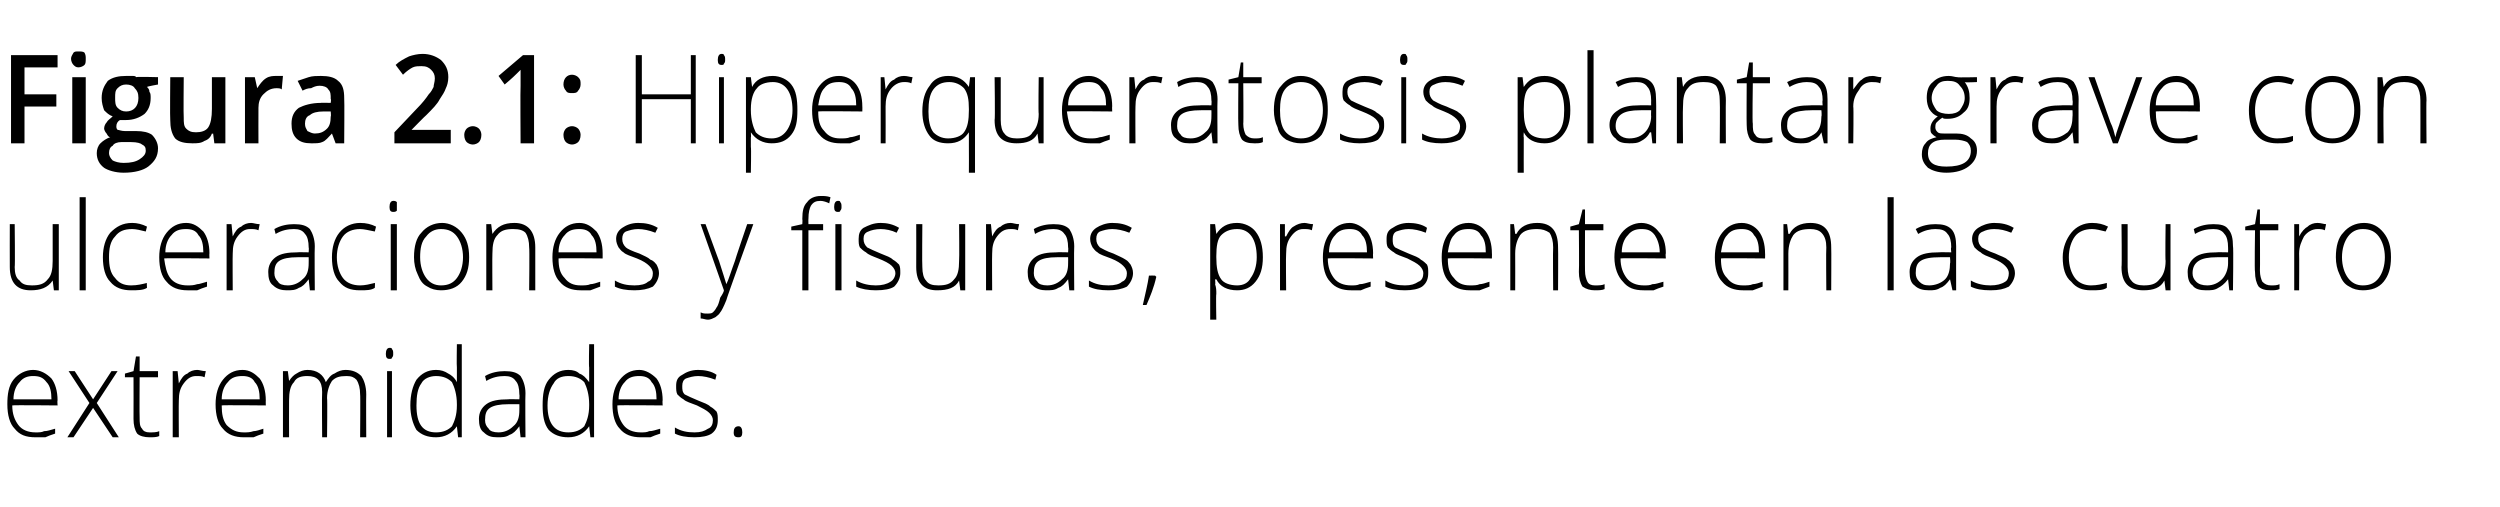
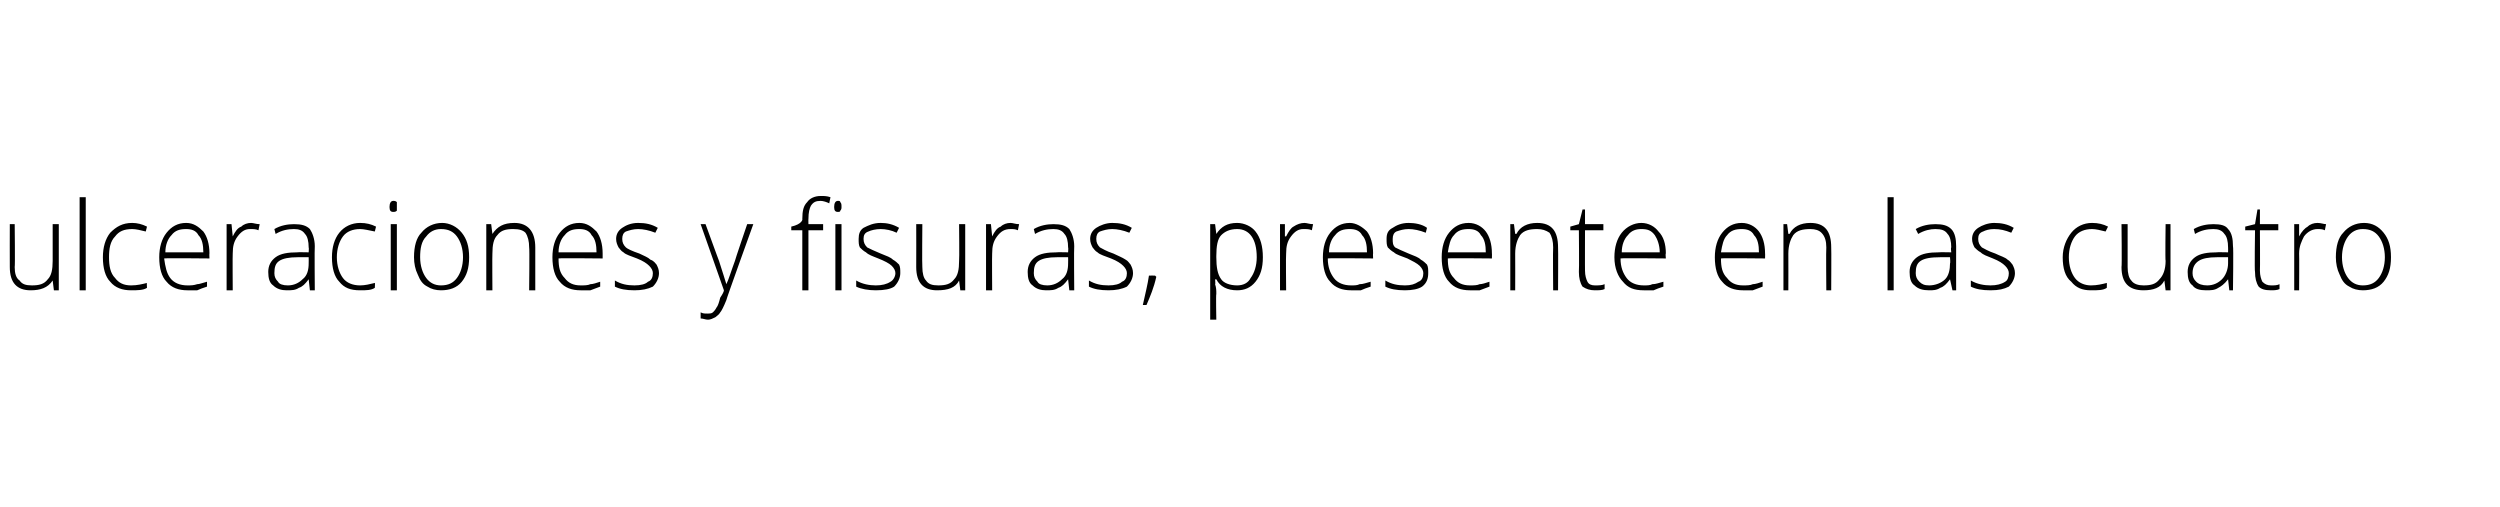
<svg xmlns="http://www.w3.org/2000/svg" version="1.1" width="204.1px" height="41.4px" viewBox="0 -4 204.1 41.4" style="top:-4px">
  <desc>Figura 2 1: Hiperqueratosis plantar grave con ulceraciones y fisuras, presente en las cuatro extremidades</desc>
  <defs />
  <g id="Polygon116259">
-     <path d="M 2.9 31.7 C 2.1 31.7 1.6 31.5 1.2 31 C 0.8 30.6 0.6 29.9 0.6 29 C 0.6 28.2 0.7 27.5 1.1 27 C 1.5 26.5 2.1 26.2 2.7 26.2 C 3.3 26.2 3.8 26.5 4.2 26.9 C 4.5 27.3 4.7 27.9 4.7 28.7 C 4.67 28.67 4.7 29.1 4.7 29.1 C 4.7 29.1 1.03 29.06 1 29.1 C 1 29.8 1.2 30.3 1.5 30.7 C 1.8 31.1 2.3 31.3 2.9 31.3 C 3.2 31.3 3.4 31.3 3.6 31.2 C 3.9 31.2 4.1 31.1 4.5 31 C 4.5 31 4.5 31.4 4.5 31.4 C 4.2 31.5 3.9 31.6 3.7 31.7 C 3.4 31.7 3.2 31.7 2.9 31.7 Z M 2.7 26.7 C 2.3 26.7 1.9 26.8 1.6 27.2 C 1.3 27.5 1.1 28 1.1 28.6 C 1.1 28.6 4.2 28.6 4.2 28.6 C 4.2 28 4.1 27.5 3.8 27.2 C 3.5 26.8 3.2 26.7 2.7 26.7 Z M 7.3 28.9 L 5.6 26.3 L 6.1 26.3 L 7.6 28.6 L 9.1 26.3 L 9.6 26.3 L 7.9 28.9 L 9.7 31.7 L 9.2 31.7 L 7.6 29.3 L 6 31.7 L 5.5 31.7 L 7.3 28.9 Z M 12.2 31.3 C 12.5 31.3 12.8 31.3 13 31.2 C 13 31.2 13 31.6 13 31.6 C 12.8 31.7 12.5 31.7 12.2 31.7 C 11.8 31.7 11.4 31.6 11.2 31.4 C 11 31.1 10.9 30.7 10.9 30.2 C 10.91 30.19 10.9 26.8 10.9 26.8 L 10.2 26.8 L 10.2 26.5 L 10.9 26.3 L 11.1 25.1 L 11.4 25.1 L 11.4 26.3 L 12.9 26.3 L 12.9 26.8 L 11.4 26.8 C 11.4 26.8 11.38 30.12 11.4 30.1 C 11.4 30.5 11.4 30.8 11.6 31 C 11.7 31.2 11.9 31.3 12.2 31.3 Z M 16.1 26.2 C 16.3 26.2 16.5 26.3 16.8 26.3 C 16.8 26.3 16.7 26.8 16.7 26.8 C 16.5 26.7 16.3 26.7 16 26.7 C 15.6 26.7 15.3 26.9 15 27.3 C 14.7 27.7 14.6 28.1 14.6 28.7 C 14.58 28.72 14.6 31.7 14.6 31.7 L 14.1 31.7 L 14.1 26.3 L 14.5 26.3 L 14.6 27.3 C 14.6 27.3 14.59 27.3 14.6 27.3 C 14.8 26.9 15 26.6 15.3 26.5 C 15.5 26.3 15.8 26.2 16.1 26.2 Z M 19.9 31.7 C 19.2 31.7 18.6 31.5 18.2 31 C 17.8 30.6 17.6 29.9 17.6 29 C 17.6 28.2 17.8 27.5 18.2 27 C 18.6 26.5 19.1 26.2 19.8 26.2 C 20.4 26.2 20.8 26.5 21.2 26.9 C 21.5 27.3 21.7 27.9 21.7 28.7 C 21.69 28.67 21.7 29.1 21.7 29.1 C 21.7 29.1 18.06 29.06 18.1 29.1 C 18.1 29.8 18.2 30.3 18.5 30.7 C 18.9 31.1 19.3 31.3 19.9 31.3 C 20.2 31.3 20.4 31.3 20.7 31.2 C 20.9 31.2 21.2 31.1 21.5 31 C 21.5 31 21.5 31.4 21.5 31.4 C 21.2 31.5 20.9 31.6 20.7 31.7 C 20.5 31.7 20.2 31.7 19.9 31.7 Z M 19.8 26.7 C 19.3 26.7 18.9 26.8 18.6 27.2 C 18.3 27.5 18.1 28 18.1 28.6 C 18.1 28.6 21.2 28.6 21.2 28.6 C 21.2 28 21.1 27.5 20.8 27.2 C 20.6 26.8 20.2 26.7 19.8 26.7 Z M 29.4 31.7 C 29.4 31.7 29.43 28.17 29.4 28.2 C 29.4 27.7 29.3 27.3 29.1 27 C 28.9 26.8 28.7 26.7 28.3 26.7 C 27.7 26.7 27.4 26.8 27.1 27.1 C 26.9 27.4 26.7 27.9 26.7 28.5 C 26.74 28.54 26.7 31.7 26.7 31.7 L 26.3 31.7 C 26.3 31.7 26.27 28.02 26.3 28 C 26.3 27.1 25.9 26.7 25.1 26.7 C 24.6 26.7 24.2 26.8 24 27.2 C 23.7 27.5 23.6 28 23.6 28.7 C 23.59 28.72 23.6 31.7 23.6 31.7 L 23.1 31.7 L 23.1 26.3 L 23.5 26.3 L 23.6 27.1 C 23.6 27.1 23.64 27.07 23.6 27.1 C 23.8 26.8 24 26.6 24.2 26.5 C 24.5 26.3 24.8 26.2 25.1 26.2 C 25.9 26.2 26.4 26.6 26.6 27.2 C 26.6 27.2 26.6 27.2 26.6 27.2 C 26.8 26.9 27 26.6 27.3 26.5 C 27.6 26.3 27.9 26.2 28.2 26.2 C 28.8 26.2 29.2 26.4 29.5 26.7 C 29.7 27 29.9 27.5 29.9 28.2 C 29.88 28.18 29.9 31.7 29.9 31.7 L 29.4 31.7 Z M 32 31.7 L 31.6 31.7 L 31.6 26.3 L 32 26.3 L 32 31.7 Z M 31.8 25.3 C 31.6 25.3 31.5 25.2 31.5 24.9 C 31.5 24.6 31.6 24.4 31.8 24.4 C 31.9 24.4 32 24.4 32 24.5 C 32.1 24.6 32.1 24.7 32.1 24.9 C 32.1 25 32.1 25.1 32 25.2 C 32 25.3 31.9 25.3 31.8 25.3 C 31.8 25.3 31.8 25.3 31.8 25.3 Z M 35.6 26.2 C 36 26.2 36.3 26.3 36.6 26.5 C 36.8 26.6 37.1 26.8 37.3 27.2 C 37.3 27.2 37.3 27.2 37.3 27.2 C 37.3 26.8 37.3 26.4 37.3 26 C 37.27 25.96 37.3 24.1 37.3 24.1 L 37.7 24.1 L 37.7 31.7 L 37.4 31.7 L 37.3 30.8 C 37.3 30.8 37.27 30.84 37.3 30.8 C 36.9 31.4 36.3 31.7 35.6 31.7 C 34.9 31.7 34.4 31.5 34 31.1 C 33.7 30.6 33.5 29.9 33.5 29.1 C 33.5 28.2 33.7 27.5 34 27 C 34.4 26.5 34.9 26.2 35.6 26.2 Z M 35.6 26.7 C 35.1 26.7 34.6 26.9 34.4 27.3 C 34.1 27.7 34 28.3 34 29.1 C 34 30.6 34.5 31.3 35.6 31.3 C 36.2 31.3 36.6 31.1 36.9 30.8 C 37.1 30.4 37.3 29.9 37.3 29.1 C 37.3 29.1 37.3 29 37.3 29 C 37.3 28.2 37.1 27.6 36.9 27.2 C 36.6 26.9 36.2 26.7 35.6 26.7 Z M 42.5 31.7 L 42.4 30.8 C 42.4 30.8 42.37 30.81 42.4 30.8 C 42.1 31.2 41.9 31.4 41.6 31.5 C 41.3 31.7 41 31.7 40.6 31.7 C 40.1 31.7 39.8 31.6 39.5 31.3 C 39.2 31.1 39.1 30.7 39.1 30.2 C 39.1 29.7 39.3 29.3 39.7 29 C 40.1 28.7 40.7 28.6 41.5 28.6 C 41.47 28.58 42.4 28.6 42.4 28.6 C 42.4 28.6 42.43 28.2 42.4 28.2 C 42.4 27.7 42.3 27.3 42.1 27.1 C 41.9 26.8 41.6 26.7 41.2 26.7 C 40.7 26.7 40.2 26.8 39.7 27.1 C 39.7 27.1 39.6 26.7 39.6 26.7 C 40.1 26.4 40.7 26.3 41.2 26.3 C 41.8 26.3 42.2 26.4 42.5 26.7 C 42.7 27 42.9 27.5 42.9 28.1 C 42.87 28.12 42.9 31.7 42.9 31.7 L 42.5 31.7 Z M 40.7 31.3 C 41.2 31.3 41.6 31.1 41.9 30.8 C 42.3 30.5 42.4 30 42.4 29.5 C 42.41 29.47 42.4 29 42.4 29 C 42.4 29 41.53 28.99 41.5 29 C 40.8 29 40.3 29.1 40 29.3 C 39.7 29.5 39.6 29.8 39.6 30.3 C 39.6 30.6 39.7 30.8 39.9 31 C 40 31.2 40.3 31.3 40.7 31.3 Z M 46.4 26.2 C 46.8 26.2 47.1 26.3 47.3 26.5 C 47.6 26.6 47.8 26.8 48.1 27.2 C 48.1 27.2 48.1 27.2 48.1 27.2 C 48.1 26.8 48.1 26.4 48.1 26 C 48.06 25.96 48.1 24.1 48.1 24.1 L 48.5 24.1 L 48.5 31.7 L 48.2 31.7 L 48.1 30.8 C 48.1 30.8 48.06 30.84 48.1 30.8 C 47.7 31.4 47.1 31.7 46.4 31.7 C 45.7 31.7 45.2 31.5 44.8 31.1 C 44.4 30.6 44.3 29.9 44.3 29.1 C 44.3 28.2 44.4 27.5 44.8 27 C 45.2 26.5 45.7 26.2 46.4 26.2 Z M 46.4 26.7 C 45.8 26.7 45.4 26.9 45.2 27.3 C 44.9 27.7 44.7 28.3 44.7 29.1 C 44.7 30.6 45.3 31.3 46.4 31.3 C 47 31.3 47.4 31.1 47.7 30.8 C 47.9 30.4 48.1 29.9 48.1 29.1 C 48.1 29.1 48.1 29 48.1 29 C 48.1 28.2 47.9 27.6 47.7 27.2 C 47.4 26.9 47 26.7 46.4 26.7 Z M 52.3 31.7 C 51.6 31.7 51 31.5 50.6 31 C 50.2 30.6 50 29.9 50 29 C 50 28.2 50.2 27.5 50.6 27 C 51 26.5 51.5 26.2 52.2 26.2 C 52.7 26.2 53.2 26.5 53.6 26.9 C 53.9 27.3 54.1 27.9 54.1 28.7 C 54.07 28.67 54.1 29.1 54.1 29.1 C 54.1 29.1 50.44 29.06 50.4 29.1 C 50.4 29.8 50.6 30.3 50.9 30.7 C 51.2 31.1 51.7 31.3 52.3 31.3 C 52.6 31.3 52.8 31.3 53 31.2 C 53.3 31.2 53.5 31.1 53.9 31 C 53.9 31 53.9 31.4 53.9 31.4 C 53.6 31.5 53.3 31.6 53.1 31.7 C 52.8 31.7 52.6 31.7 52.3 31.7 Z M 52.2 26.7 C 51.7 26.7 51.3 26.8 51 27.2 C 50.7 27.5 50.5 28 50.5 28.6 C 50.5 28.6 53.6 28.6 53.6 28.6 C 53.6 28 53.5 27.5 53.2 27.2 C 53 26.8 52.6 26.7 52.2 26.7 Z M 58.6 30.3 C 58.6 30.7 58.5 31.1 58.1 31.4 C 57.8 31.6 57.3 31.7 56.7 31.7 C 56 31.7 55.5 31.6 55.1 31.4 C 55.1 31.4 55.1 30.9 55.1 30.9 C 55.6 31.2 56.1 31.3 56.7 31.3 C 57.2 31.3 57.5 31.2 57.8 31 C 58.1 30.9 58.2 30.6 58.2 30.3 C 58.2 30.1 58.1 29.9 57.9 29.7 C 57.7 29.5 57.3 29.3 56.9 29.1 C 56.4 28.9 56 28.8 55.8 28.6 C 55.6 28.5 55.4 28.3 55.3 28.2 C 55.2 28 55.2 27.8 55.2 27.5 C 55.2 27.1 55.3 26.8 55.7 26.6 C 56 26.4 56.4 26.2 57 26.2 C 57.5 26.2 58.1 26.3 58.5 26.6 C 58.5 26.6 58.4 27 58.4 27 C 57.9 26.8 57.4 26.7 57 26.7 C 56.6 26.7 56.3 26.8 56 26.9 C 55.8 27 55.7 27.2 55.7 27.5 C 55.7 27.8 55.7 28 55.9 28.2 C 56.1 28.3 56.5 28.5 57 28.7 C 57.5 28.9 57.8 29 58 29.2 C 58.2 29.3 58.4 29.5 58.5 29.6 C 58.6 29.8 58.6 30 58.6 30.3 Z M 60.3 31.7 C 60 31.7 59.9 31.6 59.9 31.3 C 59.9 31 60 30.8 60.3 30.8 C 60.5 30.8 60.6 31 60.6 31.3 C 60.6 31.6 60.5 31.7 60.3 31.7 C 60.3 31.7 60.3 31.7 60.3 31.7 Z " stroke="none" fill="#000" />
-   </g>
+     </g>
  <g id="Polygon116258">
-     <path d="M 1.2 14.3 C 1.2 14.3 1.24 17.78 1.2 17.8 C 1.2 18.3 1.3 18.7 1.6 18.9 C 1.8 19.2 2.1 19.3 2.6 19.3 C 3.2 19.3 3.6 19.2 3.9 18.8 C 4.2 18.5 4.3 18 4.3 17.3 C 4.3 17.27 4.3 14.3 4.3 14.3 L 4.8 14.3 L 4.8 19.7 L 4.4 19.7 L 4.3 18.9 C 4.3 18.9 4.26 18.92 4.3 18.9 C 3.9 19.5 3.3 19.7 2.5 19.7 C 1.4 19.7 0.8 19.1 0.8 17.8 C 0.79 17.81 0.8 14.3 0.8 14.3 L 1.2 14.3 Z M 7 19.7 L 6.5 19.7 L 6.5 12.1 L 7 12.1 L 7 19.7 Z M 12 19.5 C 11.7 19.7 11.2 19.7 10.7 19.7 C 10 19.7 9.4 19.5 9 19 C 8.6 18.6 8.4 17.9 8.4 17 C 8.4 16.2 8.6 15.5 9 15 C 9.5 14.5 10 14.2 10.8 14.2 C 11.2 14.2 11.6 14.3 12 14.5 C 12 14.5 11.9 14.9 11.9 14.9 C 11.5 14.8 11.1 14.7 10.8 14.7 C 10.1 14.7 9.7 14.9 9.4 15.3 C 9 15.7 8.9 16.3 8.9 17 C 8.9 17.7 9 18.3 9.4 18.7 C 9.7 19.1 10.1 19.3 10.7 19.3 C 11.2 19.3 11.6 19.2 12 19.1 C 11.97 19.05 12 19.5 12 19.5 C 12 19.5 11.97 19.5 12 19.5 Z M 15.3 19.7 C 14.6 19.7 14 19.5 13.6 19 C 13.2 18.6 13 17.9 13 17 C 13 16.2 13.2 15.5 13.6 15 C 14 14.5 14.5 14.2 15.2 14.2 C 15.8 14.2 16.2 14.5 16.6 14.9 C 16.9 15.3 17.1 15.9 17.1 16.7 C 17.08 16.67 17.1 17.1 17.1 17.1 C 17.1 17.1 13.45 17.06 13.4 17.1 C 13.5 17.8 13.6 18.3 13.9 18.7 C 14.2 19.1 14.7 19.3 15.3 19.3 C 15.6 19.3 15.8 19.3 16.1 19.2 C 16.3 19.2 16.5 19.1 16.9 19 C 16.9 19 16.9 19.4 16.9 19.4 C 16.6 19.5 16.3 19.6 16.1 19.7 C 15.9 19.7 15.6 19.7 15.3 19.7 Z M 15.2 14.7 C 14.7 14.7 14.3 14.8 14 15.2 C 13.7 15.5 13.5 16 13.5 16.6 C 13.5 16.6 16.6 16.6 16.6 16.6 C 16.6 16 16.5 15.5 16.2 15.2 C 16 14.8 15.6 14.7 15.2 14.7 Z M 20.5 14.2 C 20.7 14.2 20.9 14.3 21.2 14.3 C 21.2 14.3 21.1 14.8 21.1 14.8 C 20.9 14.7 20.7 14.7 20.4 14.7 C 20 14.7 19.7 14.9 19.4 15.3 C 19.1 15.7 19 16.1 19 16.7 C 18.98 16.72 19 19.7 19 19.7 L 18.5 19.7 L 18.5 14.3 L 18.9 14.3 L 19 15.3 C 19 15.3 18.99 15.3 19 15.3 C 19.2 14.9 19.4 14.6 19.7 14.5 C 19.9 14.3 20.2 14.2 20.5 14.2 Z M 25.3 19.7 L 25.2 18.8 C 25.2 18.8 25.18 18.81 25.2 18.8 C 24.9 19.2 24.7 19.4 24.4 19.5 C 24.1 19.7 23.8 19.7 23.4 19.7 C 23 19.7 22.6 19.6 22.3 19.3 C 22 19.1 21.9 18.7 21.9 18.2 C 21.9 17.7 22.1 17.3 22.5 17 C 22.9 16.7 23.5 16.6 24.3 16.6 C 24.27 16.58 25.2 16.6 25.2 16.6 C 25.2 16.6 25.23 16.2 25.2 16.2 C 25.2 15.7 25.1 15.3 24.9 15.1 C 24.7 14.8 24.4 14.7 24 14.7 C 23.5 14.7 23 14.8 22.5 15.1 C 22.5 15.1 22.4 14.7 22.4 14.7 C 22.9 14.4 23.5 14.3 24 14.3 C 24.6 14.3 25 14.4 25.3 14.7 C 25.5 15 25.7 15.5 25.7 16.1 C 25.67 16.12 25.7 19.7 25.7 19.7 L 25.3 19.7 Z M 23.5 19.3 C 24 19.3 24.4 19.1 24.7 18.8 C 25.1 18.5 25.2 18 25.2 17.5 C 25.21 17.47 25.2 17 25.2 17 C 25.2 17 24.33 16.99 24.3 17 C 23.6 17 23.1 17.1 22.8 17.3 C 22.5 17.5 22.4 17.8 22.4 18.3 C 22.4 18.6 22.5 18.8 22.7 19 C 22.8 19.2 23.1 19.3 23.5 19.3 Z M 30.6 19.5 C 30.3 19.7 29.9 19.7 29.4 19.7 C 28.6 19.7 28.1 19.5 27.7 19 C 27.3 18.6 27.1 17.9 27.1 17 C 27.1 16.2 27.3 15.5 27.7 15 C 28.1 14.5 28.7 14.2 29.4 14.2 C 29.9 14.2 30.3 14.3 30.7 14.5 C 30.7 14.5 30.6 14.9 30.6 14.9 C 30.1 14.8 29.7 14.7 29.4 14.7 C 28.8 14.7 28.3 14.9 28 15.3 C 27.7 15.7 27.5 16.3 27.5 17 C 27.5 17.7 27.7 18.3 28 18.7 C 28.3 19.1 28.8 19.3 29.4 19.3 C 29.8 19.3 30.2 19.2 30.6 19.1 C 30.63 19.05 30.6 19.5 30.6 19.5 C 30.6 19.5 30.63 19.5 30.6 19.5 Z M 32.4 19.7 L 31.9 19.7 L 31.9 14.3 L 32.4 14.3 L 32.4 19.7 Z M 32.1 13.3 C 31.9 13.3 31.8 13.2 31.8 12.9 C 31.8 12.6 31.9 12.4 32.1 12.4 C 32.2 12.4 32.3 12.4 32.4 12.5 C 32.4 12.6 32.4 12.7 32.4 12.9 C 32.4 13 32.4 13.1 32.4 13.2 C 32.3 13.3 32.2 13.3 32.1 13.3 C 32.1 13.3 32.1 13.3 32.1 13.3 Z M 38.3 17 C 38.3 17.9 38.1 18.5 37.7 19 C 37.3 19.5 36.7 19.7 36 19.7 C 35.6 19.7 35.2 19.6 34.9 19.4 C 34.5 19.2 34.3 18.9 34.1 18.4 C 33.9 18 33.8 17.5 33.8 17 C 33.8 16.1 34 15.4 34.4 15 C 34.8 14.5 35.4 14.2 36.1 14.2 C 36.7 14.2 37.3 14.5 37.7 15 C 38.1 15.5 38.3 16.1 38.3 17 Z M 34.3 17 C 34.3 17.7 34.5 18.3 34.8 18.7 C 35.1 19.1 35.5 19.3 36 19.3 C 36.6 19.3 37 19.1 37.3 18.7 C 37.6 18.3 37.8 17.7 37.8 17 C 37.8 16.3 37.6 15.7 37.3 15.3 C 37 14.9 36.6 14.7 36 14.7 C 35.5 14.7 35.1 14.9 34.8 15.3 C 34.4 15.7 34.3 16.3 34.3 17 Z M 43.2 19.7 C 43.2 19.7 43.24 16.21 43.2 16.2 C 43.2 15.7 43.1 15.3 42.9 15 C 42.7 14.8 42.4 14.7 41.9 14.7 C 41.3 14.7 40.9 14.8 40.6 15.2 C 40.3 15.5 40.2 16 40.2 16.7 C 40.18 16.72 40.2 19.7 40.2 19.7 L 39.7 19.7 L 39.7 14.3 L 40.1 14.3 L 40.2 15.1 C 40.2 15.1 40.23 15.07 40.2 15.1 C 40.6 14.5 41.1 14.2 42 14.2 C 43.1 14.2 43.7 14.9 43.7 16.2 C 43.7 16.18 43.7 19.7 43.7 19.7 L 43.2 19.7 Z M 47.4 19.7 C 46.7 19.7 46.1 19.5 45.7 19 C 45.3 18.6 45.1 17.9 45.1 17 C 45.1 16.2 45.3 15.5 45.7 15 C 46.1 14.5 46.6 14.2 47.3 14.2 C 47.9 14.2 48.3 14.5 48.7 14.9 C 49 15.3 49.2 15.9 49.2 16.7 C 49.2 16.67 49.2 17.1 49.2 17.1 C 49.2 17.1 45.57 17.06 45.6 17.1 C 45.6 17.8 45.7 18.3 46.1 18.7 C 46.4 19.1 46.8 19.3 47.4 19.3 C 47.7 19.3 48 19.3 48.2 19.2 C 48.4 19.2 48.7 19.1 49 19 C 49 19 49 19.4 49 19.4 C 48.7 19.5 48.5 19.6 48.2 19.7 C 48 19.7 47.7 19.7 47.4 19.7 Z M 47.3 14.7 C 46.8 14.7 46.4 14.8 46.1 15.2 C 45.8 15.5 45.6 16 45.6 16.6 C 45.6 16.6 48.7 16.6 48.7 16.6 C 48.7 16 48.6 15.5 48.3 15.2 C 48.1 14.8 47.7 14.7 47.3 14.7 Z M 53.8 18.3 C 53.8 18.7 53.6 19.1 53.3 19.4 C 52.9 19.6 52.4 19.7 51.8 19.7 C 51.1 19.7 50.6 19.6 50.2 19.4 C 50.2 19.4 50.2 18.9 50.2 18.9 C 50.7 19.2 51.2 19.3 51.8 19.3 C 52.3 19.3 52.7 19.2 52.9 19 C 53.2 18.9 53.3 18.6 53.3 18.3 C 53.3 18.1 53.2 17.9 53 17.7 C 52.8 17.5 52.5 17.3 52 17.1 C 51.5 16.9 51.1 16.8 50.9 16.6 C 50.7 16.5 50.6 16.3 50.5 16.2 C 50.4 16 50.3 15.8 50.3 15.5 C 50.3 15.1 50.5 14.8 50.8 14.6 C 51.1 14.4 51.5 14.2 52.1 14.2 C 52.7 14.2 53.2 14.3 53.7 14.6 C 53.7 14.6 53.5 15 53.5 15 C 53 14.8 52.5 14.7 52.1 14.7 C 51.7 14.7 51.4 14.8 51.1 14.9 C 50.9 15 50.8 15.2 50.8 15.5 C 50.8 15.8 50.9 16 51.1 16.2 C 51.2 16.3 51.6 16.5 52.2 16.7 C 52.6 16.9 52.9 17 53.1 17.2 C 53.4 17.3 53.5 17.5 53.6 17.6 C 53.7 17.8 53.8 18 53.8 18.3 Z M 57.2 14.3 L 57.6 14.3 C 57.6 14.3 58.7 17.32 58.7 17.3 C 59 18.2 59.2 18.9 59.3 19.2 C 59.3 19.2 59.3 19.2 59.3 19.2 C 59.5 18.8 59.7 18.1 60 17.3 C 59.98 17.29 61 14.3 61 14.3 L 61.5 14.3 C 61.5 14.3 59.26 20.51 59.3 20.5 C 59.1 21 58.9 21.4 58.8 21.5 C 58.7 21.7 58.5 21.8 58.4 21.9 C 58.2 22 58 22.1 57.8 22.1 C 57.6 22.1 57.4 22 57.2 22 C 57.2 22 57.2 21.5 57.2 21.5 C 57.4 21.6 57.5 21.6 57.8 21.6 C 57.9 21.6 58.1 21.6 58.2 21.5 C 58.3 21.4 58.4 21.3 58.5 21.1 C 58.6 21 58.7 20.7 58.8 20.3 C 59 20 59.1 19.8 59.1 19.7 C 59.09 19.65 57.2 14.3 57.2 14.3 Z M 67.2 14.8 L 66 14.8 L 66 19.7 L 65.5 19.7 L 65.5 14.8 L 64.6 14.8 L 64.6 14.5 L 65.5 14.3 C 65.5 14.3 65.53 13.89 65.5 13.9 C 65.5 13.2 65.6 12.8 65.9 12.5 C 66.1 12.2 66.5 12 67 12 C 67.3 12 67.5 12 67.8 12.1 C 67.8 12.1 67.7 12.6 67.7 12.6 C 67.5 12.5 67.2 12.4 67 12.4 C 66.6 12.4 66.4 12.5 66.2 12.8 C 66.1 13 66 13.3 66 13.9 C 65.99 13.85 66 14.3 66 14.3 L 67.2 14.3 L 67.2 14.8 Z M 68.7 19.7 L 68.2 19.7 L 68.2 14.3 L 68.7 14.3 L 68.7 19.7 Z M 68.4 13.3 C 68.2 13.3 68.1 13.2 68.1 12.9 C 68.1 12.6 68.2 12.4 68.4 12.4 C 68.5 12.4 68.6 12.4 68.6 12.5 C 68.7 12.6 68.7 12.7 68.7 12.9 C 68.7 13 68.7 13.1 68.6 13.2 C 68.6 13.3 68.5 13.3 68.4 13.3 C 68.4 13.3 68.4 13.3 68.4 13.3 Z M 73.5 18.3 C 73.5 18.7 73.3 19.1 73 19.4 C 72.7 19.6 72.2 19.7 71.5 19.7 C 70.9 19.7 70.3 19.6 69.9 19.4 C 69.9 19.4 69.9 18.9 69.9 18.9 C 70.4 19.2 71 19.3 71.5 19.3 C 72 19.3 72.4 19.2 72.7 19 C 72.9 18.9 73.1 18.6 73.1 18.3 C 73.1 18.1 73 17.9 72.8 17.7 C 72.6 17.5 72.2 17.3 71.7 17.1 C 71.2 16.9 70.9 16.8 70.7 16.6 C 70.5 16.5 70.3 16.3 70.2 16.2 C 70.1 16 70.1 15.8 70.1 15.5 C 70.1 15.1 70.2 14.8 70.5 14.6 C 70.9 14.4 71.3 14.2 71.9 14.2 C 72.4 14.2 72.9 14.3 73.4 14.6 C 73.4 14.6 73.2 15 73.2 15 C 72.8 14.8 72.3 14.7 71.9 14.7 C 71.5 14.7 71.1 14.8 70.9 14.9 C 70.6 15 70.5 15.2 70.5 15.5 C 70.5 15.8 70.6 16 70.8 16.2 C 71 16.3 71.4 16.5 71.9 16.7 C 72.4 16.9 72.7 17 72.9 17.2 C 73.1 17.3 73.3 17.5 73.4 17.6 C 73.5 17.8 73.5 18 73.5 18.3 Z M 75.3 14.3 C 75.3 14.3 75.27 17.78 75.3 17.8 C 75.3 18.3 75.4 18.7 75.6 18.9 C 75.8 19.2 76.1 19.3 76.6 19.3 C 77.2 19.3 77.6 19.2 77.9 18.8 C 78.2 18.5 78.3 18 78.3 17.3 C 78.33 17.27 78.3 14.3 78.3 14.3 L 78.8 14.3 L 78.8 19.7 L 78.4 19.7 L 78.3 18.9 C 78.3 18.9 78.28 18.92 78.3 18.9 C 78 19.5 77.4 19.7 76.5 19.7 C 75.4 19.7 74.8 19.1 74.8 17.8 C 74.81 17.81 74.8 14.3 74.8 14.3 L 75.3 14.3 Z M 82.5 14.2 C 82.7 14.2 82.9 14.3 83.2 14.3 C 83.2 14.3 83.1 14.8 83.1 14.8 C 82.9 14.7 82.7 14.7 82.5 14.7 C 82 14.7 81.7 14.9 81.4 15.3 C 81.1 15.7 81 16.1 81 16.7 C 80.98 16.72 81 19.7 81 19.7 L 80.5 19.7 L 80.5 14.3 L 80.9 14.3 L 81 15.3 C 81 15.3 80.99 15.3 81 15.3 C 81.2 14.9 81.4 14.6 81.7 14.5 C 81.9 14.3 82.2 14.2 82.5 14.2 Z M 87.3 19.7 L 87.2 18.8 C 87.2 18.8 87.18 18.81 87.2 18.8 C 86.9 19.2 86.7 19.4 86.4 19.5 C 86.1 19.7 85.8 19.7 85.4 19.7 C 85 19.7 84.6 19.6 84.3 19.3 C 84 19.1 83.9 18.7 83.9 18.2 C 83.9 17.7 84.1 17.3 84.5 17 C 84.9 16.7 85.5 16.6 86.3 16.6 C 86.27 16.58 87.2 16.6 87.2 16.6 C 87.2 16.6 87.23 16.2 87.2 16.2 C 87.2 15.7 87.1 15.3 86.9 15.1 C 86.7 14.8 86.4 14.7 86 14.7 C 85.5 14.7 85 14.8 84.5 15.1 C 84.5 15.1 84.4 14.7 84.4 14.7 C 84.9 14.4 85.5 14.3 86 14.3 C 86.6 14.3 87 14.4 87.3 14.7 C 87.5 15 87.7 15.5 87.7 16.1 C 87.67 16.12 87.7 19.7 87.7 19.7 L 87.3 19.7 Z M 85.5 19.3 C 86 19.3 86.4 19.1 86.7 18.8 C 87.1 18.5 87.2 18 87.2 17.5 C 87.21 17.47 87.2 17 87.2 17 C 87.2 17 86.33 16.99 86.3 17 C 85.6 17 85.1 17.1 84.8 17.3 C 84.5 17.5 84.4 17.8 84.4 18.3 C 84.4 18.6 84.5 18.8 84.7 19 C 84.8 19.2 85.1 19.3 85.5 19.3 Z M 92.5 18.3 C 92.5 18.7 92.3 19.1 92 19.4 C 91.6 19.6 91.1 19.7 90.5 19.7 C 89.8 19.7 89.3 19.6 88.9 19.4 C 88.9 19.4 88.9 18.9 88.9 18.9 C 89.4 19.2 89.9 19.3 90.5 19.3 C 91 19.3 91.4 19.2 91.6 19 C 91.9 18.9 92 18.6 92 18.3 C 92 18.1 91.9 17.9 91.7 17.7 C 91.5 17.5 91.2 17.3 90.7 17.1 C 90.2 16.9 89.8 16.8 89.6 16.6 C 89.4 16.5 89.3 16.3 89.2 16.2 C 89.1 16 89 15.8 89 15.5 C 89 15.1 89.2 14.8 89.5 14.6 C 89.8 14.4 90.3 14.2 90.8 14.2 C 91.4 14.2 91.9 14.3 92.4 14.6 C 92.4 14.6 92.2 15 92.2 15 C 91.7 14.8 91.2 14.7 90.8 14.7 C 90.4 14.7 90.1 14.8 89.8 14.9 C 89.6 15 89.5 15.2 89.5 15.5 C 89.5 15.8 89.6 16 89.8 16.2 C 90 16.3 90.3 16.5 90.9 16.7 C 91.3 16.9 91.6 17 91.9 17.2 C 92.1 17.3 92.2 17.5 92.3 17.6 C 92.4 17.8 92.5 18 92.5 18.3 Z M 94.3 18.5 C 94.3 18.5 94.4 18.59 94.4 18.6 C 94.2 19.5 93.9 20.2 93.6 20.9 C 93.6 20.9 93.3 20.9 93.3 20.9 C 93.5 20 93.7 19.2 93.8 18.5 C 93.81 18.49 94.3 18.5 94.3 18.5 Z M 101 19.7 C 100.2 19.7 99.6 19.4 99.3 18.8 C 99.26 18.83 99.2 18.8 99.2 18.8 C 99.2 18.8 99.24 19.24 99.2 19.2 C 99.3 19.5 99.3 19.7 99.3 20 C 99.26 20.03 99.3 22.1 99.3 22.1 L 98.8 22.1 L 98.8 14.3 L 99.2 14.3 L 99.3 15.1 C 99.3 15.1 99.31 15.1 99.3 15.1 C 99.7 14.5 100.2 14.2 101 14.2 C 101.6 14.2 102.2 14.5 102.5 14.9 C 102.9 15.4 103.1 16.1 103.1 17 C 103.1 17.9 102.9 18.5 102.5 19 C 102.1 19.5 101.6 19.7 101 19.7 Z M 101 19.3 C 101.5 19.3 101.9 19.1 102.1 18.7 C 102.4 18.3 102.6 17.7 102.6 17 C 102.6 15.5 102 14.7 101 14.7 C 100.4 14.7 100 14.9 99.7 15.2 C 99.4 15.5 99.3 16.1 99.3 16.9 C 99.3 16.9 99.3 17 99.3 17 C 99.3 17.8 99.4 18.4 99.7 18.8 C 99.9 19.1 100.4 19.3 101 19.3 Z M 106.5 14.2 C 106.7 14.2 106.9 14.3 107.2 14.3 C 107.2 14.3 107.1 14.8 107.1 14.8 C 106.9 14.7 106.7 14.7 106.4 14.7 C 106 14.7 105.7 14.9 105.4 15.3 C 105.1 15.7 105 16.1 105 16.7 C 104.97 16.72 105 19.7 105 19.7 L 104.5 19.7 L 104.5 14.3 L 104.9 14.3 L 104.9 15.3 C 104.9 15.3 104.98 15.3 105 15.3 C 105.2 14.9 105.4 14.6 105.6 14.5 C 105.9 14.3 106.2 14.2 106.5 14.2 Z M 110.3 19.7 C 109.6 19.7 109 19.5 108.6 19 C 108.2 18.6 108 17.9 108 17 C 108 16.2 108.2 15.5 108.6 15 C 109 14.5 109.5 14.2 110.2 14.2 C 110.7 14.2 111.2 14.5 111.6 14.9 C 111.9 15.3 112.1 15.9 112.1 16.7 C 112.08 16.67 112.1 17.1 112.1 17.1 C 112.1 17.1 108.44 17.06 108.4 17.1 C 108.4 17.8 108.6 18.3 108.9 18.7 C 109.2 19.1 109.7 19.3 110.3 19.3 C 110.6 19.3 110.8 19.3 111 19.2 C 111.3 19.2 111.5 19.1 111.9 19 C 111.9 19 111.9 19.4 111.9 19.4 C 111.6 19.5 111.3 19.6 111.1 19.7 C 110.8 19.7 110.6 19.7 110.3 19.7 Z M 110.2 14.7 C 109.7 14.7 109.3 14.8 109 15.2 C 108.7 15.5 108.5 16 108.5 16.6 C 108.5 16.6 111.6 16.6 111.6 16.6 C 111.6 16 111.5 15.5 111.2 15.2 C 111 14.8 110.6 14.7 110.2 14.7 Z M 116.6 18.3 C 116.6 18.7 116.5 19.1 116.1 19.4 C 115.8 19.6 115.3 19.7 114.7 19.7 C 114 19.7 113.5 19.6 113.1 19.4 C 113.1 19.4 113.1 18.9 113.1 18.9 C 113.6 19.2 114.1 19.3 114.7 19.3 C 115.2 19.3 115.5 19.2 115.8 19 C 116.1 18.9 116.2 18.6 116.2 18.3 C 116.2 18.1 116.1 17.9 115.9 17.7 C 115.7 17.5 115.3 17.3 114.9 17.1 C 114.4 16.9 114 16.8 113.8 16.6 C 113.6 16.5 113.4 16.3 113.3 16.2 C 113.2 16 113.2 15.8 113.2 15.5 C 113.2 15.1 113.3 14.8 113.7 14.6 C 114 14.4 114.4 14.2 115 14.2 C 115.5 14.2 116.1 14.3 116.5 14.6 C 116.5 14.6 116.4 15 116.4 15 C 115.9 14.8 115.4 14.7 115 14.7 C 114.6 14.7 114.3 14.8 114 14.9 C 113.8 15 113.7 15.2 113.7 15.5 C 113.7 15.8 113.7 16 113.9 16.2 C 114.1 16.3 114.5 16.5 115 16.7 C 115.5 16.9 115.8 17 116 17.2 C 116.2 17.3 116.4 17.5 116.5 17.6 C 116.6 17.8 116.6 18 116.6 18.3 Z M 120 19.7 C 119.3 19.7 118.7 19.5 118.3 19 C 117.9 18.6 117.7 17.9 117.7 17 C 117.7 16.2 117.9 15.5 118.3 15 C 118.7 14.5 119.2 14.2 119.9 14.2 C 120.5 14.2 121 14.5 121.3 14.9 C 121.6 15.3 121.8 15.9 121.8 16.7 C 121.81 16.67 121.8 17.1 121.8 17.1 C 121.8 17.1 118.18 17.06 118.2 17.1 C 118.2 17.8 118.3 18.3 118.7 18.7 C 119 19.1 119.4 19.3 120 19.3 C 120.3 19.3 120.6 19.3 120.8 19.2 C 121 19.2 121.3 19.1 121.6 19 C 121.6 19 121.6 19.4 121.6 19.4 C 121.3 19.5 121.1 19.6 120.8 19.7 C 120.6 19.7 120.3 19.7 120 19.7 Z M 119.9 14.7 C 119.4 14.7 119 14.8 118.7 15.2 C 118.4 15.5 118.3 16 118.2 16.6 C 118.2 16.6 121.3 16.6 121.3 16.6 C 121.3 16 121.2 15.5 120.9 15.2 C 120.7 14.8 120.3 14.7 119.9 14.7 Z M 126.8 19.7 C 126.8 19.7 126.77 16.21 126.8 16.2 C 126.8 15.7 126.7 15.3 126.5 15 C 126.2 14.8 125.9 14.7 125.5 14.7 C 124.9 14.7 124.4 14.8 124.1 15.2 C 123.9 15.5 123.7 16 123.7 16.7 C 123.71 16.72 123.7 19.7 123.7 19.7 L 123.3 19.7 L 123.3 14.3 L 123.6 14.3 L 123.7 15.1 C 123.7 15.1 123.76 15.07 123.8 15.1 C 124.1 14.5 124.7 14.2 125.5 14.2 C 126.7 14.2 127.2 14.9 127.2 16.2 C 127.22 16.18 127.2 19.7 127.2 19.7 L 126.8 19.7 Z M 130.2 19.3 C 130.5 19.3 130.8 19.3 131 19.2 C 131 19.2 131 19.6 131 19.6 C 130.8 19.7 130.5 19.7 130.2 19.7 C 129.8 19.7 129.5 19.6 129.2 19.4 C 129 19.1 128.9 18.7 128.9 18.2 C 128.93 18.19 128.9 14.8 128.9 14.8 L 128.2 14.8 L 128.2 14.5 L 128.9 14.3 L 129.2 13.1 L 129.4 13.1 L 129.4 14.3 L 130.9 14.3 L 130.9 14.8 L 129.4 14.8 C 129.4 14.8 129.39 18.12 129.4 18.1 C 129.4 18.5 129.5 18.8 129.6 19 C 129.7 19.2 129.9 19.3 130.2 19.3 Z M 134.2 19.7 C 133.4 19.7 132.9 19.5 132.5 19 C 132.1 18.6 131.8 17.9 131.8 17 C 131.8 16.2 132 15.5 132.4 15 C 132.8 14.5 133.4 14.2 134 14.2 C 134.6 14.2 135.1 14.5 135.4 14.9 C 135.8 15.3 136 15.9 136 16.7 C 135.96 16.67 136 17.1 136 17.1 C 136 17.1 132.33 17.06 132.3 17.1 C 132.3 17.8 132.5 18.3 132.8 18.7 C 133.1 19.1 133.6 19.3 134.2 19.3 C 134.5 19.3 134.7 19.3 134.9 19.2 C 135.2 19.2 135.4 19.1 135.8 19 C 135.8 19 135.8 19.4 135.8 19.4 C 135.5 19.5 135.2 19.6 135 19.7 C 134.7 19.7 134.5 19.7 134.2 19.7 Z M 134 14.7 C 133.6 14.7 133.2 14.8 132.9 15.2 C 132.6 15.5 132.4 16 132.4 16.6 C 132.4 16.6 135.5 16.6 135.5 16.6 C 135.5 16 135.3 15.5 135.1 15.2 C 134.8 14.8 134.5 14.7 134 14.7 Z M 142.3 19.7 C 141.6 19.7 141 19.5 140.6 19 C 140.2 18.6 140 17.9 140 17 C 140 16.2 140.2 15.5 140.6 15 C 141 14.5 141.5 14.2 142.2 14.2 C 142.8 14.2 143.3 14.5 143.6 14.9 C 143.9 15.3 144.1 15.9 144.1 16.7 C 144.11 16.67 144.1 17.1 144.1 17.1 C 144.1 17.1 140.48 17.06 140.5 17.1 C 140.5 17.8 140.6 18.3 141 18.7 C 141.3 19.1 141.7 19.3 142.3 19.3 C 142.6 19.3 142.9 19.3 143.1 19.2 C 143.3 19.2 143.6 19.1 143.9 19 C 143.9 19 143.9 19.4 143.9 19.4 C 143.6 19.5 143.4 19.6 143.1 19.7 C 142.9 19.7 142.6 19.7 142.3 19.7 Z M 142.2 14.7 C 141.7 14.7 141.3 14.8 141 15.2 C 140.7 15.5 140.6 16 140.5 16.6 C 140.5 16.6 143.6 16.6 143.6 16.6 C 143.6 16 143.5 15.5 143.2 15.2 C 143 14.8 142.6 14.7 142.2 14.7 Z M 149.1 19.7 C 149.1 19.7 149.07 16.21 149.1 16.2 C 149.1 15.7 149 15.3 148.7 15 C 148.5 14.8 148.2 14.7 147.8 14.7 C 147.2 14.7 146.7 14.8 146.4 15.2 C 146.2 15.5 146 16 146 16.7 C 146.01 16.72 146 19.7 146 19.7 L 145.6 19.7 L 145.6 14.3 L 145.9 14.3 L 146 15.1 C 146 15.1 146.06 15.07 146.1 15.1 C 146.4 14.5 147 14.2 147.8 14.2 C 149 14.2 149.5 14.9 149.5 16.2 C 149.52 16.18 149.5 19.7 149.5 19.7 L 149.1 19.7 Z M 154.6 19.7 L 154.1 19.7 L 154.1 12.1 L 154.6 12.1 L 154.6 19.7 Z M 159.4 19.7 L 159.2 18.8 C 159.2 18.8 159.2 18.81 159.2 18.8 C 158.9 19.2 158.7 19.4 158.4 19.5 C 158.1 19.7 157.8 19.7 157.5 19.7 C 157 19.7 156.6 19.6 156.3 19.3 C 156 19.1 155.9 18.7 155.9 18.2 C 155.9 17.7 156.1 17.3 156.5 17 C 156.9 16.7 157.5 16.6 158.3 16.6 C 158.29 16.58 159.3 16.6 159.3 16.6 C 159.3 16.6 159.25 16.2 159.3 16.2 C 159.3 15.7 159.2 15.3 159 15.1 C 158.8 14.8 158.5 14.7 158 14.7 C 157.6 14.7 157.1 14.8 156.6 15.1 C 156.6 15.1 156.4 14.7 156.4 14.7 C 156.9 14.4 157.5 14.3 158 14.3 C 158.6 14.3 159 14.4 159.3 14.7 C 159.6 15 159.7 15.5 159.7 16.1 C 159.69 16.12 159.7 19.7 159.7 19.7 L 159.4 19.7 Z M 157.5 19.3 C 158 19.3 158.5 19.1 158.8 18.8 C 159.1 18.5 159.2 18 159.2 17.5 C 159.24 17.47 159.2 17 159.2 17 C 159.2 17 158.35 16.99 158.4 17 C 157.6 17 157.1 17.1 156.8 17.3 C 156.5 17.5 156.4 17.8 156.4 18.3 C 156.4 18.6 156.5 18.8 156.7 19 C 156.9 19.2 157.1 19.3 157.5 19.3 Z M 164.5 18.3 C 164.5 18.7 164.3 19.1 164 19.4 C 163.6 19.6 163.2 19.7 162.5 19.7 C 161.8 19.7 161.3 19.6 160.9 19.4 C 160.9 19.4 160.9 18.9 160.9 18.9 C 161.4 19.2 162 19.3 162.5 19.3 C 163 19.3 163.4 19.2 163.7 19 C 163.9 18.9 164 18.6 164 18.3 C 164 18.1 163.9 17.9 163.7 17.7 C 163.5 17.5 163.2 17.3 162.7 17.1 C 162.2 16.9 161.9 16.8 161.7 16.6 C 161.5 16.5 161.3 16.3 161.2 16.2 C 161.1 16 161 15.8 161 15.5 C 161 15.1 161.2 14.8 161.5 14.6 C 161.8 14.4 162.3 14.2 162.8 14.2 C 163.4 14.2 163.9 14.3 164.4 14.6 C 164.4 14.6 164.2 15 164.2 15 C 163.7 14.8 163.3 14.7 162.8 14.7 C 162.4 14.7 162.1 14.8 161.9 14.9 C 161.6 15 161.5 15.2 161.5 15.5 C 161.5 15.8 161.6 16 161.8 16.2 C 162 16.3 162.3 16.5 162.9 16.7 C 163.3 16.9 163.7 17 163.9 17.2 C 164.1 17.3 164.2 17.5 164.3 17.6 C 164.4 17.8 164.5 18 164.5 18.3 Z M 172 19.5 C 171.7 19.7 171.3 19.7 170.7 19.7 C 170 19.7 169.5 19.5 169.1 19 C 168.6 18.6 168.4 17.9 168.4 17 C 168.4 16.2 168.7 15.5 169.1 15 C 169.5 14.5 170.1 14.2 170.8 14.2 C 171.3 14.2 171.7 14.3 172.1 14.5 C 172.1 14.5 171.9 14.9 171.9 14.9 C 171.5 14.8 171.1 14.7 170.8 14.7 C 170.2 14.7 169.7 14.9 169.4 15.3 C 169.1 15.7 168.9 16.3 168.9 17 C 168.9 17.7 169.1 18.3 169.4 18.7 C 169.7 19.1 170.2 19.3 170.7 19.3 C 171.2 19.3 171.6 19.2 172 19.1 C 172.01 19.05 172 19.5 172 19.5 C 172 19.5 172.01 19.5 172 19.5 Z M 173.7 14.3 C 173.7 14.3 173.7 17.78 173.7 17.8 C 173.7 18.3 173.8 18.7 174 18.9 C 174.2 19.2 174.6 19.3 175 19.3 C 175.6 19.3 176 19.2 176.3 18.8 C 176.6 18.5 176.8 18 176.8 17.3 C 176.76 17.27 176.8 14.3 176.8 14.3 L 177.2 14.3 L 177.2 19.7 L 176.8 19.7 L 176.7 18.9 C 176.7 18.9 176.71 18.92 176.7 18.9 C 176.4 19.5 175.8 19.7 175 19.7 C 173.8 19.7 173.2 19.1 173.2 17.8 C 173.24 17.81 173.2 14.3 173.2 14.3 L 173.7 14.3 Z M 182 19.7 L 181.9 18.8 C 181.9 18.8 181.86 18.81 181.9 18.8 C 181.6 19.2 181.3 19.4 181.1 19.5 C 180.8 19.7 180.5 19.7 180.1 19.7 C 179.6 19.7 179.2 19.6 179 19.3 C 178.7 19.1 178.6 18.7 178.6 18.2 C 178.6 17.7 178.8 17.3 179.2 17 C 179.6 16.7 180.2 16.6 181 16.6 C 180.95 16.58 181.9 16.6 181.9 16.6 C 181.9 16.6 181.91 16.2 181.9 16.2 C 181.9 15.7 181.8 15.3 181.6 15.1 C 181.4 14.8 181.1 14.7 180.7 14.7 C 180.2 14.7 179.7 14.8 179.2 15.1 C 179.2 15.1 179.1 14.7 179.1 14.7 C 179.6 14.4 180.2 14.3 180.7 14.3 C 181.3 14.3 181.7 14.4 181.9 14.7 C 182.2 15 182.3 15.5 182.3 16.1 C 182.35 16.12 182.3 19.7 182.3 19.7 L 182 19.7 Z M 180.2 19.3 C 180.7 19.3 181.1 19.1 181.4 18.8 C 181.7 18.5 181.9 18 181.9 17.5 C 181.9 17.47 181.9 17 181.9 17 C 181.9 17 181.01 16.99 181 17 C 180.3 17 179.8 17.1 179.5 17.3 C 179.2 17.5 179 17.8 179 18.3 C 179 18.6 179.1 18.8 179.3 19 C 179.5 19.2 179.8 19.3 180.2 19.3 Z M 185.4 19.3 C 185.7 19.3 185.9 19.3 186.1 19.2 C 186.1 19.2 186.1 19.6 186.1 19.6 C 185.9 19.7 185.6 19.7 185.4 19.7 C 184.9 19.7 184.6 19.6 184.4 19.4 C 184.2 19.1 184.1 18.7 184.1 18.2 C 184.05 18.19 184.1 14.8 184.1 14.8 L 183.3 14.8 L 183.3 14.5 L 184.1 14.3 L 184.3 13.1 L 184.5 13.1 L 184.5 14.3 L 186 14.3 L 186 14.8 L 184.5 14.8 C 184.5 14.8 184.52 18.12 184.5 18.1 C 184.5 18.5 184.6 18.8 184.7 19 C 184.9 19.2 185.1 19.3 185.4 19.3 Z M 189.2 14.2 C 189.5 14.2 189.7 14.3 189.9 14.3 C 189.9 14.3 189.8 14.8 189.8 14.8 C 189.6 14.7 189.4 14.7 189.2 14.7 C 188.8 14.7 188.4 14.9 188.1 15.3 C 187.9 15.7 187.7 16.1 187.7 16.7 C 187.72 16.72 187.7 19.7 187.7 19.7 L 187.3 19.7 L 187.3 14.3 L 187.7 14.3 L 187.7 15.3 C 187.7 15.3 187.73 15.3 187.7 15.3 C 187.9 14.9 188.2 14.6 188.4 14.5 C 188.6 14.3 188.9 14.2 189.2 14.2 Z M 195.2 17 C 195.2 17.9 195 18.5 194.6 19 C 194.2 19.5 193.6 19.7 192.9 19.7 C 192.5 19.7 192.1 19.6 191.8 19.4 C 191.4 19.2 191.2 18.9 191 18.4 C 190.8 18 190.7 17.5 190.7 17 C 190.7 16.1 190.9 15.4 191.3 15 C 191.7 14.5 192.3 14.2 193 14.2 C 193.7 14.2 194.2 14.5 194.6 15 C 195 15.5 195.2 16.1 195.2 17 Z M 191.2 17 C 191.2 17.7 191.4 18.3 191.7 18.7 C 192 19.1 192.4 19.3 192.9 19.3 C 193.5 19.3 193.9 19.1 194.2 18.7 C 194.5 18.3 194.7 17.7 194.7 17 C 194.7 16.3 194.5 15.7 194.2 15.3 C 193.9 14.9 193.5 14.7 192.9 14.7 C 192.4 14.7 192 14.9 191.7 15.3 C 191.4 15.7 191.2 16.3 191.2 17 Z " stroke="none" fill="#000" />
+     <path d="M 1.2 14.3 C 1.2 14.3 1.24 17.78 1.2 17.8 C 1.2 18.3 1.3 18.7 1.6 18.9 C 1.8 19.2 2.1 19.3 2.6 19.3 C 3.2 19.3 3.6 19.2 3.9 18.8 C 4.2 18.5 4.3 18 4.3 17.3 C 4.3 17.27 4.3 14.3 4.3 14.3 L 4.8 14.3 L 4.8 19.7 L 4.4 19.7 L 4.3 18.9 C 4.3 18.9 4.26 18.92 4.3 18.9 C 3.9 19.5 3.3 19.7 2.5 19.7 C 1.4 19.7 0.8 19.1 0.8 17.8 C 0.79 17.81 0.8 14.3 0.8 14.3 L 1.2 14.3 Z M 7 19.7 L 6.5 19.7 L 6.5 12.1 L 7 12.1 L 7 19.7 Z M 12 19.5 C 11.7 19.7 11.2 19.7 10.7 19.7 C 10 19.7 9.4 19.5 9 19 C 8.6 18.6 8.4 17.9 8.4 17 C 8.4 16.2 8.6 15.5 9 15 C 9.5 14.5 10 14.2 10.8 14.2 C 11.2 14.2 11.6 14.3 12 14.5 C 12 14.5 11.9 14.9 11.9 14.9 C 11.5 14.8 11.1 14.7 10.8 14.7 C 10.1 14.7 9.7 14.9 9.4 15.3 C 9 15.7 8.9 16.3 8.9 17 C 8.9 17.7 9 18.3 9.4 18.7 C 9.7 19.1 10.1 19.3 10.7 19.3 C 11.2 19.3 11.6 19.2 12 19.1 C 11.97 19.05 12 19.5 12 19.5 C 12 19.5 11.97 19.5 12 19.5 Z M 15.3 19.7 C 14.6 19.7 14 19.5 13.6 19 C 13.2 18.6 13 17.9 13 17 C 13 16.2 13.2 15.5 13.6 15 C 14 14.5 14.5 14.2 15.2 14.2 C 15.8 14.2 16.2 14.5 16.6 14.9 C 16.9 15.3 17.1 15.9 17.1 16.7 C 17.08 16.67 17.1 17.1 17.1 17.1 C 17.1 17.1 13.45 17.06 13.4 17.1 C 13.5 17.8 13.6 18.3 13.9 18.7 C 14.2 19.1 14.7 19.3 15.3 19.3 C 15.6 19.3 15.8 19.3 16.1 19.2 C 16.3 19.2 16.5 19.1 16.9 19 C 16.9 19 16.9 19.4 16.9 19.4 C 16.6 19.5 16.3 19.6 16.1 19.7 C 15.9 19.7 15.6 19.7 15.3 19.7 Z M 15.2 14.7 C 14.7 14.7 14.3 14.8 14 15.2 C 13.7 15.5 13.5 16 13.5 16.6 C 13.5 16.6 16.6 16.6 16.6 16.6 C 16.6 16 16.5 15.5 16.2 15.2 C 16 14.8 15.6 14.7 15.2 14.7 Z M 20.5 14.2 C 20.7 14.2 20.9 14.3 21.2 14.3 C 21.2 14.3 21.1 14.8 21.1 14.8 C 20.9 14.7 20.7 14.7 20.4 14.7 C 20 14.7 19.7 14.9 19.4 15.3 C 19.1 15.7 19 16.1 19 16.7 C 18.98 16.72 19 19.7 19 19.7 L 18.5 19.7 L 18.5 14.3 L 18.9 14.3 L 19 15.3 C 19 15.3 18.99 15.3 19 15.3 C 19.2 14.9 19.4 14.6 19.7 14.5 C 19.9 14.3 20.2 14.2 20.5 14.2 Z M 25.3 19.7 L 25.2 18.8 C 25.2 18.8 25.18 18.81 25.2 18.8 C 24.9 19.2 24.7 19.4 24.4 19.5 C 24.1 19.7 23.8 19.7 23.4 19.7 C 23 19.7 22.6 19.6 22.3 19.3 C 22 19.1 21.9 18.7 21.9 18.2 C 21.9 17.7 22.1 17.3 22.5 17 C 22.9 16.7 23.5 16.6 24.3 16.6 C 24.27 16.58 25.2 16.6 25.2 16.6 C 25.2 16.6 25.23 16.2 25.2 16.2 C 25.2 15.7 25.1 15.3 24.9 15.1 C 24.7 14.8 24.4 14.7 24 14.7 C 23.5 14.7 23 14.8 22.5 15.1 C 22.5 15.1 22.4 14.7 22.4 14.7 C 22.9 14.4 23.5 14.3 24 14.3 C 24.6 14.3 25 14.4 25.3 14.7 C 25.5 15 25.7 15.5 25.7 16.1 C 25.67 16.12 25.7 19.7 25.7 19.7 L 25.3 19.7 Z M 23.5 19.3 C 24 19.3 24.4 19.1 24.7 18.8 C 25.1 18.5 25.2 18 25.2 17.5 C 25.21 17.47 25.2 17 25.2 17 C 25.2 17 24.33 16.99 24.3 17 C 23.6 17 23.1 17.1 22.8 17.3 C 22.5 17.5 22.4 17.8 22.4 18.3 C 22.4 18.6 22.5 18.8 22.7 19 C 22.8 19.2 23.1 19.3 23.5 19.3 Z M 30.6 19.5 C 30.3 19.7 29.9 19.7 29.4 19.7 C 28.6 19.7 28.1 19.5 27.7 19 C 27.3 18.6 27.1 17.9 27.1 17 C 27.1 16.2 27.3 15.5 27.7 15 C 28.1 14.5 28.7 14.2 29.4 14.2 C 29.9 14.2 30.3 14.3 30.7 14.5 C 30.7 14.5 30.6 14.9 30.6 14.9 C 30.1 14.8 29.7 14.7 29.4 14.7 C 28.8 14.7 28.3 14.9 28 15.3 C 27.7 15.7 27.5 16.3 27.5 17 C 27.5 17.7 27.7 18.3 28 18.7 C 28.3 19.1 28.8 19.3 29.4 19.3 C 29.8 19.3 30.2 19.2 30.6 19.1 C 30.63 19.05 30.6 19.5 30.6 19.5 C 30.6 19.5 30.63 19.5 30.6 19.5 Z M 32.4 19.7 L 31.9 19.7 L 31.9 14.3 L 32.4 14.3 L 32.4 19.7 Z M 32.1 13.3 C 31.9 13.3 31.8 13.2 31.8 12.9 C 31.8 12.6 31.9 12.4 32.1 12.4 C 32.2 12.4 32.3 12.4 32.4 12.5 C 32.4 12.6 32.4 12.7 32.4 12.9 C 32.4 13 32.4 13.1 32.4 13.2 C 32.3 13.3 32.2 13.3 32.1 13.3 C 32.1 13.3 32.1 13.3 32.1 13.3 Z M 38.3 17 C 38.3 17.9 38.1 18.5 37.7 19 C 37.3 19.5 36.7 19.7 36 19.7 C 35.6 19.7 35.2 19.6 34.9 19.4 C 34.5 19.2 34.3 18.9 34.1 18.4 C 33.9 18 33.8 17.5 33.8 17 C 33.8 16.1 34 15.4 34.4 15 C 34.8 14.5 35.4 14.2 36.1 14.2 C 36.7 14.2 37.3 14.5 37.7 15 C 38.1 15.5 38.3 16.1 38.3 17 Z M 34.3 17 C 34.3 17.7 34.5 18.3 34.8 18.7 C 35.1 19.1 35.5 19.3 36 19.3 C 36.6 19.3 37 19.1 37.3 18.7 C 37.6 18.3 37.8 17.7 37.8 17 C 37.8 16.3 37.6 15.7 37.3 15.3 C 37 14.9 36.6 14.7 36 14.7 C 35.5 14.7 35.1 14.9 34.8 15.3 C 34.4 15.7 34.3 16.3 34.3 17 Z M 43.2 19.7 C 43.2 19.7 43.24 16.21 43.2 16.2 C 43.2 15.7 43.1 15.3 42.9 15 C 42.7 14.8 42.4 14.7 41.9 14.7 C 41.3 14.7 40.9 14.8 40.6 15.2 C 40.3 15.5 40.2 16 40.2 16.7 C 40.18 16.72 40.2 19.7 40.2 19.7 L 39.7 19.7 L 39.7 14.3 L 40.1 14.3 L 40.2 15.1 C 40.2 15.1 40.23 15.07 40.2 15.1 C 40.6 14.5 41.1 14.2 42 14.2 C 43.1 14.2 43.7 14.9 43.7 16.2 C 43.7 16.18 43.7 19.7 43.7 19.7 L 43.2 19.7 Z M 47.4 19.7 C 46.7 19.7 46.1 19.5 45.7 19 C 45.3 18.6 45.1 17.9 45.1 17 C 45.1 16.2 45.3 15.5 45.7 15 C 46.1 14.5 46.6 14.2 47.3 14.2 C 47.9 14.2 48.3 14.5 48.7 14.9 C 49 15.3 49.2 15.9 49.2 16.7 C 49.2 16.67 49.2 17.1 49.2 17.1 C 49.2 17.1 45.57 17.06 45.6 17.1 C 45.6 17.8 45.7 18.3 46.1 18.7 C 46.4 19.1 46.8 19.3 47.4 19.3 C 47.7 19.3 48 19.3 48.2 19.2 C 48.4 19.2 48.7 19.1 49 19 C 49 19 49 19.4 49 19.4 C 48.7 19.5 48.5 19.6 48.2 19.7 C 48 19.7 47.7 19.7 47.4 19.7 Z M 47.3 14.7 C 46.8 14.7 46.4 14.8 46.1 15.2 C 45.8 15.5 45.6 16 45.6 16.6 C 45.6 16.6 48.7 16.6 48.7 16.6 C 48.7 16 48.6 15.5 48.3 15.2 C 48.1 14.8 47.7 14.7 47.3 14.7 Z M 53.8 18.3 C 53.8 18.7 53.6 19.1 53.3 19.4 C 52.9 19.6 52.4 19.7 51.8 19.7 C 51.1 19.7 50.6 19.6 50.2 19.4 C 50.2 19.4 50.2 18.9 50.2 18.9 C 50.7 19.2 51.2 19.3 51.8 19.3 C 52.3 19.3 52.7 19.2 52.9 19 C 53.2 18.9 53.3 18.6 53.3 18.3 C 53.3 18.1 53.2 17.9 53 17.7 C 52.8 17.5 52.5 17.3 52 17.1 C 51.5 16.9 51.1 16.8 50.9 16.6 C 50.7 16.5 50.6 16.3 50.5 16.2 C 50.4 16 50.3 15.8 50.3 15.5 C 50.3 15.1 50.5 14.8 50.8 14.6 C 51.1 14.4 51.5 14.2 52.1 14.2 C 52.7 14.2 53.2 14.3 53.7 14.6 C 53.7 14.6 53.5 15 53.5 15 C 53 14.8 52.5 14.7 52.1 14.7 C 51.7 14.7 51.4 14.8 51.1 14.9 C 50.9 15 50.8 15.2 50.8 15.5 C 50.8 15.8 50.9 16 51.1 16.2 C 51.2 16.3 51.6 16.5 52.2 16.7 C 52.6 16.9 52.9 17 53.1 17.2 C 53.4 17.3 53.5 17.5 53.6 17.6 C 53.7 17.8 53.8 18 53.8 18.3 Z M 57.2 14.3 L 57.6 14.3 C 57.6 14.3 58.7 17.32 58.7 17.3 C 59 18.2 59.2 18.9 59.3 19.2 C 59.3 19.2 59.3 19.2 59.3 19.2 C 59.5 18.8 59.7 18.1 60 17.3 C 59.98 17.29 61 14.3 61 14.3 L 61.5 14.3 C 61.5 14.3 59.26 20.51 59.3 20.5 C 59.1 21 58.9 21.4 58.8 21.5 C 58.7 21.7 58.5 21.8 58.4 21.9 C 58.2 22 58 22.1 57.8 22.1 C 57.6 22.1 57.4 22 57.2 22 C 57.2 22 57.2 21.5 57.2 21.5 C 57.4 21.6 57.5 21.6 57.8 21.6 C 57.9 21.6 58.1 21.6 58.2 21.5 C 58.3 21.4 58.4 21.3 58.5 21.1 C 58.6 21 58.7 20.7 58.8 20.3 C 59 20 59.1 19.8 59.1 19.7 C 59.09 19.65 57.2 14.3 57.2 14.3 Z M 67.2 14.8 L 66 14.8 L 66 19.7 L 65.5 19.7 L 65.5 14.8 L 64.6 14.8 L 64.6 14.5 C 65.5 14.3 65.53 13.89 65.5 13.9 C 65.5 13.2 65.6 12.8 65.9 12.5 C 66.1 12.2 66.5 12 67 12 C 67.3 12 67.5 12 67.8 12.1 C 67.8 12.1 67.7 12.6 67.7 12.6 C 67.5 12.5 67.2 12.4 67 12.4 C 66.6 12.4 66.4 12.5 66.2 12.8 C 66.1 13 66 13.3 66 13.9 C 65.99 13.85 66 14.3 66 14.3 L 67.2 14.3 L 67.2 14.8 Z M 68.7 19.7 L 68.2 19.7 L 68.2 14.3 L 68.7 14.3 L 68.7 19.7 Z M 68.4 13.3 C 68.2 13.3 68.1 13.2 68.1 12.9 C 68.1 12.6 68.2 12.4 68.4 12.4 C 68.5 12.4 68.6 12.4 68.6 12.5 C 68.7 12.6 68.7 12.7 68.7 12.9 C 68.7 13 68.7 13.1 68.6 13.2 C 68.6 13.3 68.5 13.3 68.4 13.3 C 68.4 13.3 68.4 13.3 68.4 13.3 Z M 73.5 18.3 C 73.5 18.7 73.3 19.1 73 19.4 C 72.7 19.6 72.2 19.7 71.5 19.7 C 70.9 19.7 70.3 19.6 69.9 19.4 C 69.9 19.4 69.9 18.9 69.9 18.9 C 70.4 19.2 71 19.3 71.5 19.3 C 72 19.3 72.4 19.2 72.7 19 C 72.9 18.9 73.1 18.6 73.1 18.3 C 73.1 18.1 73 17.9 72.8 17.7 C 72.6 17.5 72.2 17.3 71.7 17.1 C 71.2 16.9 70.9 16.8 70.7 16.6 C 70.5 16.5 70.3 16.3 70.2 16.2 C 70.1 16 70.1 15.8 70.1 15.5 C 70.1 15.1 70.2 14.8 70.5 14.6 C 70.9 14.4 71.3 14.2 71.9 14.2 C 72.4 14.2 72.9 14.3 73.4 14.6 C 73.4 14.6 73.2 15 73.2 15 C 72.8 14.8 72.3 14.7 71.9 14.7 C 71.5 14.7 71.1 14.8 70.9 14.9 C 70.6 15 70.5 15.2 70.5 15.5 C 70.5 15.8 70.6 16 70.8 16.2 C 71 16.3 71.4 16.5 71.9 16.7 C 72.4 16.9 72.7 17 72.9 17.2 C 73.1 17.3 73.3 17.5 73.4 17.6 C 73.5 17.8 73.5 18 73.5 18.3 Z M 75.3 14.3 C 75.3 14.3 75.27 17.78 75.3 17.8 C 75.3 18.3 75.4 18.7 75.6 18.9 C 75.8 19.2 76.1 19.3 76.6 19.3 C 77.2 19.3 77.6 19.2 77.9 18.8 C 78.2 18.5 78.3 18 78.3 17.3 C 78.33 17.27 78.3 14.3 78.3 14.3 L 78.8 14.3 L 78.8 19.7 L 78.4 19.7 L 78.3 18.9 C 78.3 18.9 78.28 18.92 78.3 18.9 C 78 19.5 77.4 19.7 76.5 19.7 C 75.4 19.7 74.8 19.1 74.8 17.8 C 74.81 17.81 74.8 14.3 74.8 14.3 L 75.3 14.3 Z M 82.5 14.2 C 82.7 14.2 82.9 14.3 83.2 14.3 C 83.2 14.3 83.1 14.8 83.1 14.8 C 82.9 14.7 82.7 14.7 82.5 14.7 C 82 14.7 81.7 14.9 81.4 15.3 C 81.1 15.7 81 16.1 81 16.7 C 80.98 16.72 81 19.7 81 19.7 L 80.5 19.7 L 80.5 14.3 L 80.9 14.3 L 81 15.3 C 81 15.3 80.99 15.3 81 15.3 C 81.2 14.9 81.4 14.6 81.7 14.5 C 81.9 14.3 82.2 14.2 82.5 14.2 Z M 87.3 19.7 L 87.2 18.8 C 87.2 18.8 87.18 18.81 87.2 18.8 C 86.9 19.2 86.7 19.4 86.4 19.5 C 86.1 19.7 85.8 19.7 85.4 19.7 C 85 19.7 84.6 19.6 84.3 19.3 C 84 19.1 83.9 18.7 83.9 18.2 C 83.9 17.7 84.1 17.3 84.5 17 C 84.9 16.7 85.5 16.6 86.3 16.6 C 86.27 16.58 87.2 16.6 87.2 16.6 C 87.2 16.6 87.23 16.2 87.2 16.2 C 87.2 15.7 87.1 15.3 86.9 15.1 C 86.7 14.8 86.4 14.7 86 14.7 C 85.5 14.7 85 14.8 84.5 15.1 C 84.5 15.1 84.4 14.7 84.4 14.7 C 84.9 14.4 85.5 14.3 86 14.3 C 86.6 14.3 87 14.4 87.3 14.7 C 87.5 15 87.7 15.5 87.7 16.1 C 87.67 16.12 87.7 19.7 87.7 19.7 L 87.3 19.7 Z M 85.5 19.3 C 86 19.3 86.4 19.1 86.7 18.8 C 87.1 18.5 87.2 18 87.2 17.5 C 87.21 17.47 87.2 17 87.2 17 C 87.2 17 86.33 16.99 86.3 17 C 85.6 17 85.1 17.1 84.8 17.3 C 84.5 17.5 84.4 17.8 84.4 18.3 C 84.4 18.6 84.5 18.8 84.7 19 C 84.8 19.2 85.1 19.3 85.5 19.3 Z M 92.5 18.3 C 92.5 18.7 92.3 19.1 92 19.4 C 91.6 19.6 91.1 19.7 90.5 19.7 C 89.8 19.7 89.3 19.6 88.9 19.4 C 88.9 19.4 88.9 18.9 88.9 18.9 C 89.4 19.2 89.9 19.3 90.5 19.3 C 91 19.3 91.4 19.2 91.6 19 C 91.9 18.9 92 18.6 92 18.3 C 92 18.1 91.9 17.9 91.7 17.7 C 91.5 17.5 91.2 17.3 90.7 17.1 C 90.2 16.9 89.8 16.8 89.6 16.6 C 89.4 16.5 89.3 16.3 89.2 16.2 C 89.1 16 89 15.8 89 15.5 C 89 15.1 89.2 14.8 89.5 14.6 C 89.8 14.4 90.3 14.2 90.8 14.2 C 91.4 14.2 91.9 14.3 92.4 14.6 C 92.4 14.6 92.2 15 92.2 15 C 91.7 14.8 91.2 14.7 90.8 14.7 C 90.4 14.7 90.1 14.8 89.8 14.9 C 89.6 15 89.5 15.2 89.5 15.5 C 89.5 15.8 89.6 16 89.8 16.2 C 90 16.3 90.3 16.5 90.9 16.7 C 91.3 16.9 91.6 17 91.9 17.2 C 92.1 17.3 92.2 17.5 92.3 17.6 C 92.4 17.8 92.5 18 92.5 18.3 Z M 94.3 18.5 C 94.3 18.5 94.4 18.59 94.4 18.6 C 94.2 19.5 93.9 20.2 93.6 20.9 C 93.6 20.9 93.3 20.9 93.3 20.9 C 93.5 20 93.7 19.2 93.8 18.5 C 93.81 18.49 94.3 18.5 94.3 18.5 Z M 101 19.7 C 100.2 19.7 99.6 19.4 99.3 18.8 C 99.26 18.83 99.2 18.8 99.2 18.8 C 99.2 18.8 99.24 19.24 99.2 19.2 C 99.3 19.5 99.3 19.7 99.3 20 C 99.26 20.03 99.3 22.1 99.3 22.1 L 98.8 22.1 L 98.8 14.3 L 99.2 14.3 L 99.3 15.1 C 99.3 15.1 99.31 15.1 99.3 15.1 C 99.7 14.5 100.2 14.2 101 14.2 C 101.6 14.2 102.2 14.5 102.5 14.9 C 102.9 15.4 103.1 16.1 103.1 17 C 103.1 17.9 102.9 18.5 102.5 19 C 102.1 19.5 101.6 19.7 101 19.7 Z M 101 19.3 C 101.5 19.3 101.9 19.1 102.1 18.7 C 102.4 18.3 102.6 17.7 102.6 17 C 102.6 15.5 102 14.7 101 14.7 C 100.4 14.7 100 14.9 99.7 15.2 C 99.4 15.5 99.3 16.1 99.3 16.9 C 99.3 16.9 99.3 17 99.3 17 C 99.3 17.8 99.4 18.4 99.7 18.8 C 99.9 19.1 100.4 19.3 101 19.3 Z M 106.5 14.2 C 106.7 14.2 106.9 14.3 107.2 14.3 C 107.2 14.3 107.1 14.8 107.1 14.8 C 106.9 14.7 106.7 14.7 106.4 14.7 C 106 14.7 105.7 14.9 105.4 15.3 C 105.1 15.7 105 16.1 105 16.7 C 104.97 16.72 105 19.7 105 19.7 L 104.5 19.7 L 104.5 14.3 L 104.9 14.3 L 104.9 15.3 C 104.9 15.3 104.98 15.3 105 15.3 C 105.2 14.9 105.4 14.6 105.6 14.5 C 105.9 14.3 106.2 14.2 106.5 14.2 Z M 110.3 19.7 C 109.6 19.7 109 19.5 108.6 19 C 108.2 18.6 108 17.9 108 17 C 108 16.2 108.2 15.5 108.6 15 C 109 14.5 109.5 14.2 110.2 14.2 C 110.7 14.2 111.2 14.5 111.6 14.9 C 111.9 15.3 112.1 15.9 112.1 16.7 C 112.08 16.67 112.1 17.1 112.1 17.1 C 112.1 17.1 108.44 17.06 108.4 17.1 C 108.4 17.8 108.6 18.3 108.9 18.7 C 109.2 19.1 109.7 19.3 110.3 19.3 C 110.6 19.3 110.8 19.3 111 19.2 C 111.3 19.2 111.5 19.1 111.9 19 C 111.9 19 111.9 19.4 111.9 19.4 C 111.6 19.5 111.3 19.6 111.1 19.7 C 110.8 19.7 110.6 19.7 110.3 19.7 Z M 110.2 14.7 C 109.7 14.7 109.3 14.8 109 15.2 C 108.7 15.5 108.5 16 108.5 16.6 C 108.5 16.6 111.6 16.6 111.6 16.6 C 111.6 16 111.5 15.5 111.2 15.2 C 111 14.8 110.6 14.7 110.2 14.7 Z M 116.6 18.3 C 116.6 18.7 116.5 19.1 116.1 19.4 C 115.8 19.6 115.3 19.7 114.7 19.7 C 114 19.7 113.5 19.6 113.1 19.4 C 113.1 19.4 113.1 18.9 113.1 18.9 C 113.6 19.2 114.1 19.3 114.7 19.3 C 115.2 19.3 115.5 19.2 115.8 19 C 116.1 18.9 116.2 18.6 116.2 18.3 C 116.2 18.1 116.1 17.9 115.9 17.7 C 115.7 17.5 115.3 17.3 114.9 17.1 C 114.4 16.9 114 16.8 113.8 16.6 C 113.6 16.5 113.4 16.3 113.3 16.2 C 113.2 16 113.2 15.8 113.2 15.5 C 113.2 15.1 113.3 14.8 113.7 14.6 C 114 14.4 114.4 14.2 115 14.2 C 115.5 14.2 116.1 14.3 116.5 14.6 C 116.5 14.6 116.4 15 116.4 15 C 115.9 14.8 115.4 14.7 115 14.7 C 114.6 14.7 114.3 14.8 114 14.9 C 113.8 15 113.7 15.2 113.7 15.5 C 113.7 15.8 113.7 16 113.9 16.2 C 114.1 16.3 114.5 16.5 115 16.7 C 115.5 16.9 115.8 17 116 17.2 C 116.2 17.3 116.4 17.5 116.5 17.6 C 116.6 17.8 116.6 18 116.6 18.3 Z M 120 19.7 C 119.3 19.7 118.7 19.5 118.3 19 C 117.9 18.6 117.7 17.9 117.7 17 C 117.7 16.2 117.9 15.5 118.3 15 C 118.7 14.5 119.2 14.2 119.9 14.2 C 120.5 14.2 121 14.5 121.3 14.9 C 121.6 15.3 121.8 15.9 121.8 16.7 C 121.81 16.67 121.8 17.1 121.8 17.1 C 121.8 17.1 118.18 17.06 118.2 17.1 C 118.2 17.8 118.3 18.3 118.7 18.7 C 119 19.1 119.4 19.3 120 19.3 C 120.3 19.3 120.6 19.3 120.8 19.2 C 121 19.2 121.3 19.1 121.6 19 C 121.6 19 121.6 19.4 121.6 19.4 C 121.3 19.5 121.1 19.6 120.8 19.7 C 120.6 19.7 120.3 19.7 120 19.7 Z M 119.9 14.7 C 119.4 14.7 119 14.8 118.7 15.2 C 118.4 15.5 118.3 16 118.2 16.6 C 118.2 16.6 121.3 16.6 121.3 16.6 C 121.3 16 121.2 15.5 120.9 15.2 C 120.7 14.8 120.3 14.7 119.9 14.7 Z M 126.8 19.7 C 126.8 19.7 126.77 16.21 126.8 16.2 C 126.8 15.7 126.7 15.3 126.5 15 C 126.2 14.8 125.9 14.7 125.5 14.7 C 124.9 14.7 124.4 14.8 124.1 15.2 C 123.9 15.5 123.7 16 123.7 16.7 C 123.71 16.72 123.7 19.7 123.7 19.7 L 123.3 19.7 L 123.3 14.3 L 123.6 14.3 L 123.7 15.1 C 123.7 15.1 123.76 15.07 123.8 15.1 C 124.1 14.5 124.7 14.2 125.5 14.2 C 126.7 14.2 127.2 14.9 127.2 16.2 C 127.22 16.18 127.2 19.7 127.2 19.7 L 126.8 19.7 Z M 130.2 19.3 C 130.5 19.3 130.8 19.3 131 19.2 C 131 19.2 131 19.6 131 19.6 C 130.8 19.7 130.5 19.7 130.2 19.7 C 129.8 19.7 129.5 19.6 129.2 19.4 C 129 19.1 128.9 18.7 128.9 18.2 C 128.93 18.19 128.9 14.8 128.9 14.8 L 128.2 14.8 L 128.2 14.5 L 128.9 14.3 L 129.2 13.1 L 129.4 13.1 L 129.4 14.3 L 130.9 14.3 L 130.9 14.8 L 129.4 14.8 C 129.4 14.8 129.39 18.12 129.4 18.1 C 129.4 18.5 129.5 18.8 129.6 19 C 129.7 19.2 129.9 19.3 130.2 19.3 Z M 134.2 19.7 C 133.4 19.7 132.9 19.5 132.5 19 C 132.1 18.6 131.8 17.9 131.8 17 C 131.8 16.2 132 15.5 132.4 15 C 132.8 14.5 133.4 14.2 134 14.2 C 134.6 14.2 135.1 14.5 135.4 14.9 C 135.8 15.3 136 15.9 136 16.7 C 135.96 16.67 136 17.1 136 17.1 C 136 17.1 132.33 17.06 132.3 17.1 C 132.3 17.8 132.5 18.3 132.8 18.7 C 133.1 19.1 133.6 19.3 134.2 19.3 C 134.5 19.3 134.7 19.3 134.9 19.2 C 135.2 19.2 135.4 19.1 135.8 19 C 135.8 19 135.8 19.4 135.8 19.4 C 135.5 19.5 135.2 19.6 135 19.7 C 134.7 19.7 134.5 19.7 134.2 19.7 Z M 134 14.7 C 133.6 14.7 133.2 14.8 132.9 15.2 C 132.6 15.5 132.4 16 132.4 16.6 C 132.4 16.6 135.5 16.6 135.5 16.6 C 135.5 16 135.3 15.5 135.1 15.2 C 134.8 14.8 134.5 14.7 134 14.7 Z M 142.3 19.7 C 141.6 19.7 141 19.5 140.6 19 C 140.2 18.6 140 17.9 140 17 C 140 16.2 140.2 15.5 140.6 15 C 141 14.5 141.5 14.2 142.2 14.2 C 142.8 14.2 143.3 14.5 143.6 14.9 C 143.9 15.3 144.1 15.9 144.1 16.7 C 144.11 16.67 144.1 17.1 144.1 17.1 C 144.1 17.1 140.48 17.06 140.5 17.1 C 140.5 17.8 140.6 18.3 141 18.7 C 141.3 19.1 141.7 19.3 142.3 19.3 C 142.6 19.3 142.9 19.3 143.1 19.2 C 143.3 19.2 143.6 19.1 143.9 19 C 143.9 19 143.9 19.4 143.9 19.4 C 143.6 19.5 143.4 19.6 143.1 19.7 C 142.9 19.7 142.6 19.7 142.3 19.7 Z M 142.2 14.7 C 141.7 14.7 141.3 14.8 141 15.2 C 140.7 15.5 140.6 16 140.5 16.6 C 140.5 16.6 143.6 16.6 143.6 16.6 C 143.6 16 143.5 15.5 143.2 15.2 C 143 14.8 142.6 14.7 142.2 14.7 Z M 149.1 19.7 C 149.1 19.7 149.07 16.21 149.1 16.2 C 149.1 15.7 149 15.3 148.7 15 C 148.5 14.8 148.2 14.7 147.8 14.7 C 147.2 14.7 146.7 14.8 146.4 15.2 C 146.2 15.5 146 16 146 16.7 C 146.01 16.72 146 19.7 146 19.7 L 145.6 19.7 L 145.6 14.3 L 145.9 14.3 L 146 15.1 C 146 15.1 146.06 15.07 146.1 15.1 C 146.4 14.5 147 14.2 147.8 14.2 C 149 14.2 149.5 14.9 149.5 16.2 C 149.52 16.18 149.5 19.7 149.5 19.7 L 149.1 19.7 Z M 154.6 19.7 L 154.1 19.7 L 154.1 12.1 L 154.6 12.1 L 154.6 19.7 Z M 159.4 19.7 L 159.2 18.8 C 159.2 18.8 159.2 18.81 159.2 18.8 C 158.9 19.2 158.7 19.4 158.4 19.5 C 158.1 19.7 157.8 19.7 157.5 19.7 C 157 19.7 156.6 19.6 156.3 19.3 C 156 19.1 155.9 18.7 155.9 18.2 C 155.9 17.7 156.1 17.3 156.5 17 C 156.9 16.7 157.5 16.6 158.3 16.6 C 158.29 16.58 159.3 16.6 159.3 16.6 C 159.3 16.6 159.25 16.2 159.3 16.2 C 159.3 15.7 159.2 15.3 159 15.1 C 158.8 14.8 158.5 14.7 158 14.7 C 157.6 14.7 157.1 14.8 156.6 15.1 C 156.6 15.1 156.4 14.7 156.4 14.7 C 156.9 14.4 157.5 14.3 158 14.3 C 158.6 14.3 159 14.4 159.3 14.7 C 159.6 15 159.7 15.5 159.7 16.1 C 159.69 16.12 159.7 19.7 159.7 19.7 L 159.4 19.7 Z M 157.5 19.3 C 158 19.3 158.5 19.1 158.8 18.8 C 159.1 18.5 159.2 18 159.2 17.5 C 159.24 17.47 159.2 17 159.2 17 C 159.2 17 158.35 16.99 158.4 17 C 157.6 17 157.1 17.1 156.8 17.3 C 156.5 17.5 156.4 17.8 156.4 18.3 C 156.4 18.6 156.5 18.8 156.7 19 C 156.9 19.2 157.1 19.3 157.5 19.3 Z M 164.5 18.3 C 164.5 18.7 164.3 19.1 164 19.4 C 163.6 19.6 163.2 19.7 162.5 19.7 C 161.8 19.7 161.3 19.6 160.9 19.4 C 160.9 19.4 160.9 18.9 160.9 18.9 C 161.4 19.2 162 19.3 162.5 19.3 C 163 19.3 163.4 19.2 163.7 19 C 163.9 18.9 164 18.6 164 18.3 C 164 18.1 163.9 17.9 163.7 17.7 C 163.5 17.5 163.2 17.3 162.7 17.1 C 162.2 16.9 161.9 16.8 161.7 16.6 C 161.5 16.5 161.3 16.3 161.2 16.2 C 161.1 16 161 15.8 161 15.5 C 161 15.1 161.2 14.8 161.5 14.6 C 161.8 14.4 162.3 14.2 162.8 14.2 C 163.4 14.2 163.9 14.3 164.4 14.6 C 164.4 14.6 164.2 15 164.2 15 C 163.7 14.8 163.3 14.7 162.8 14.7 C 162.4 14.7 162.1 14.8 161.9 14.9 C 161.6 15 161.5 15.2 161.5 15.5 C 161.5 15.8 161.6 16 161.8 16.2 C 162 16.3 162.3 16.5 162.9 16.7 C 163.3 16.9 163.7 17 163.9 17.2 C 164.1 17.3 164.2 17.5 164.3 17.6 C 164.4 17.8 164.5 18 164.5 18.3 Z M 172 19.5 C 171.7 19.7 171.3 19.7 170.7 19.7 C 170 19.7 169.5 19.5 169.1 19 C 168.6 18.6 168.4 17.9 168.4 17 C 168.4 16.2 168.7 15.5 169.1 15 C 169.5 14.5 170.1 14.2 170.8 14.2 C 171.3 14.2 171.7 14.3 172.1 14.5 C 172.1 14.5 171.9 14.9 171.9 14.9 C 171.5 14.8 171.1 14.7 170.8 14.7 C 170.2 14.7 169.7 14.9 169.4 15.3 C 169.1 15.7 168.9 16.3 168.9 17 C 168.9 17.7 169.1 18.3 169.4 18.7 C 169.7 19.1 170.2 19.3 170.7 19.3 C 171.2 19.3 171.6 19.2 172 19.1 C 172.01 19.05 172 19.5 172 19.5 C 172 19.5 172.01 19.5 172 19.5 Z M 173.7 14.3 C 173.7 14.3 173.7 17.78 173.7 17.8 C 173.7 18.3 173.8 18.7 174 18.9 C 174.2 19.2 174.6 19.3 175 19.3 C 175.6 19.3 176 19.2 176.3 18.8 C 176.6 18.5 176.8 18 176.8 17.3 C 176.76 17.27 176.8 14.3 176.8 14.3 L 177.2 14.3 L 177.2 19.7 L 176.8 19.7 L 176.7 18.9 C 176.7 18.9 176.71 18.92 176.7 18.9 C 176.4 19.5 175.8 19.7 175 19.7 C 173.8 19.7 173.2 19.1 173.2 17.8 C 173.24 17.81 173.2 14.3 173.2 14.3 L 173.7 14.3 Z M 182 19.7 L 181.9 18.8 C 181.9 18.8 181.86 18.81 181.9 18.8 C 181.6 19.2 181.3 19.4 181.1 19.5 C 180.8 19.7 180.5 19.7 180.1 19.7 C 179.6 19.7 179.2 19.6 179 19.3 C 178.7 19.1 178.6 18.7 178.6 18.2 C 178.6 17.7 178.8 17.3 179.2 17 C 179.6 16.7 180.2 16.6 181 16.6 C 180.95 16.58 181.9 16.6 181.9 16.6 C 181.9 16.6 181.91 16.2 181.9 16.2 C 181.9 15.7 181.8 15.3 181.6 15.1 C 181.4 14.8 181.1 14.7 180.7 14.7 C 180.2 14.7 179.7 14.8 179.2 15.1 C 179.2 15.1 179.1 14.7 179.1 14.7 C 179.6 14.4 180.2 14.3 180.7 14.3 C 181.3 14.3 181.7 14.4 181.9 14.7 C 182.2 15 182.3 15.5 182.3 16.1 C 182.35 16.12 182.3 19.7 182.3 19.7 L 182 19.7 Z M 180.2 19.3 C 180.7 19.3 181.1 19.1 181.4 18.8 C 181.7 18.5 181.9 18 181.9 17.5 C 181.9 17.47 181.9 17 181.9 17 C 181.9 17 181.01 16.99 181 17 C 180.3 17 179.8 17.1 179.5 17.3 C 179.2 17.5 179 17.8 179 18.3 C 179 18.6 179.1 18.8 179.3 19 C 179.5 19.2 179.8 19.3 180.2 19.3 Z M 185.4 19.3 C 185.7 19.3 185.9 19.3 186.1 19.2 C 186.1 19.2 186.1 19.6 186.1 19.6 C 185.9 19.7 185.6 19.7 185.4 19.7 C 184.9 19.7 184.6 19.6 184.4 19.4 C 184.2 19.1 184.1 18.7 184.1 18.2 C 184.05 18.19 184.1 14.8 184.1 14.8 L 183.3 14.8 L 183.3 14.5 L 184.1 14.3 L 184.3 13.1 L 184.5 13.1 L 184.5 14.3 L 186 14.3 L 186 14.8 L 184.5 14.8 C 184.5 14.8 184.52 18.12 184.5 18.1 C 184.5 18.5 184.6 18.8 184.7 19 C 184.9 19.2 185.1 19.3 185.4 19.3 Z M 189.2 14.2 C 189.5 14.2 189.7 14.3 189.9 14.3 C 189.9 14.3 189.8 14.8 189.8 14.8 C 189.6 14.7 189.4 14.7 189.2 14.7 C 188.8 14.7 188.4 14.9 188.1 15.3 C 187.9 15.7 187.7 16.1 187.7 16.7 C 187.72 16.72 187.7 19.7 187.7 19.7 L 187.3 19.7 L 187.3 14.3 L 187.7 14.3 L 187.7 15.3 C 187.7 15.3 187.73 15.3 187.7 15.3 C 187.9 14.9 188.2 14.6 188.4 14.5 C 188.6 14.3 188.9 14.2 189.2 14.2 Z M 195.2 17 C 195.2 17.9 195 18.5 194.6 19 C 194.2 19.5 193.6 19.7 192.9 19.7 C 192.5 19.7 192.1 19.6 191.8 19.4 C 191.4 19.2 191.2 18.9 191 18.4 C 190.8 18 190.7 17.5 190.7 17 C 190.7 16.1 190.9 15.4 191.3 15 C 191.7 14.5 192.3 14.2 193 14.2 C 193.7 14.2 194.2 14.5 194.6 15 C 195 15.5 195.2 16.1 195.2 17 Z M 191.2 17 C 191.2 17.7 191.4 18.3 191.7 18.7 C 192 19.1 192.4 19.3 192.9 19.3 C 193.5 19.3 193.9 19.1 194.2 18.7 C 194.5 18.3 194.7 17.7 194.7 17 C 194.7 16.3 194.5 15.7 194.2 15.3 C 193.9 14.9 193.5 14.7 192.9 14.7 C 192.4 14.7 192 14.9 191.7 15.3 C 191.4 15.7 191.2 16.3 191.2 17 Z " stroke="none" fill="#000" />
  </g>
  <g id="Polygon116257">
-     <path d="M 2 7.7 L 0.9 7.7 L 0.9 0.5 L 4.7 0.5 L 4.7 1.5 L 2 1.5 L 2 3.7 L 4.6 3.7 L 4.6 4.7 L 2 4.7 L 2 7.7 Z M 7 7.7 L 5.9 7.7 L 5.9 2.3 L 7 2.3 L 7 7.7 Z M 5.8 0.8 C 5.8 0.6 5.9 0.5 6 0.3 C 6.1 0.2 6.2 0.2 6.4 0.2 C 6.6 0.2 6.8 0.2 6.9 0.3 C 7 0.5 7 0.6 7 0.8 C 7 1 7 1.2 6.9 1.3 C 6.8 1.4 6.6 1.5 6.4 1.5 C 6.2 1.5 6.1 1.4 6 1.3 C 5.9 1.2 5.8 1 5.8 0.8 Z M 12.9 2.3 L 12.9 2.9 C 12.9 2.9 12.04 3.05 12 3.1 C 12.1 3.2 12.2 3.3 12.2 3.5 C 12.3 3.6 12.3 3.8 12.3 4 C 12.3 4.6 12.1 5 11.8 5.3 C 11.4 5.6 10.9 5.8 10.3 5.8 C 10.1 5.8 9.9 5.8 9.8 5.8 C 9.6 5.9 9.5 6.1 9.5 6.3 C 9.5 6.4 9.5 6.5 9.6 6.6 C 9.7 6.6 9.9 6.7 10.2 6.7 C 10.2 6.7 11.1 6.7 11.1 6.7 C 11.7 6.7 12.1 6.8 12.4 7 C 12.7 7.3 12.9 7.7 12.9 8.1 C 12.9 8.8 12.6 9.2 12.1 9.6 C 11.7 9.9 11 10.1 10.1 10.1 C 9.4 10.1 8.8 9.9 8.5 9.7 C 8.1 9.4 7.9 9 7.9 8.5 C 7.9 8.2 8 7.9 8.2 7.7 C 8.4 7.5 8.7 7.3 9 7.2 C 8.9 7.2 8.8 7.1 8.7 6.9 C 8.6 6.8 8.5 6.6 8.5 6.5 C 8.5 6.3 8.6 6.1 8.7 6 C 8.8 5.8 9 5.7 9.2 5.5 C 8.9 5.4 8.7 5.2 8.5 5 C 8.4 4.7 8.3 4.4 8.3 4 C 8.3 3.4 8.5 3 8.8 2.6 C 9.2 2.3 9.7 2.2 10.3 2.2 C 10.5 2.2 10.6 2.2 10.8 2.2 C 10.9 2.2 11.1 2.2 11.1 2.3 C 11.14 2.25 12.9 2.3 12.9 2.3 Z M 8.9 8.5 C 8.9 8.7 9 8.9 9.2 9.1 C 9.4 9.2 9.7 9.3 10.1 9.3 C 10.7 9.3 11.1 9.2 11.4 9 C 11.7 8.8 11.9 8.6 11.9 8.3 C 11.9 8 11.8 7.9 11.6 7.8 C 11.5 7.7 11.2 7.6 10.7 7.6 C 10.7 7.6 9.9 7.6 9.9 7.6 C 9.6 7.6 9.3 7.7 9.2 7.9 C 9 8 8.9 8.2 8.9 8.5 Z M 9.4 4 C 9.4 4.3 9.4 4.6 9.6 4.8 C 9.8 5 10 5.1 10.3 5.1 C 10.9 5.1 11.3 4.7 11.3 4 C 11.3 3.6 11.2 3.4 11 3.2 C 10.9 3 10.6 2.9 10.3 2.9 C 10 2.9 9.8 3 9.6 3.2 C 9.4 3.4 9.4 3.6 9.4 4 Z M 17.5 7.7 L 17.4 6.9 C 17.4 6.9 17.33 6.94 17.3 6.9 C 17.2 7.2 17 7.4 16.7 7.5 C 16.4 7.7 16.1 7.7 15.7 7.7 C 15.1 7.7 14.6 7.6 14.3 7.3 C 14 6.9 13.9 6.4 13.9 5.8 C 13.87 5.78 13.9 2.3 13.9 2.3 L 15 2.3 C 15 2.3 14.97 5.58 15 5.6 C 15 6 15 6.3 15.2 6.5 C 15.4 6.7 15.6 6.8 16 6.8 C 16.4 6.8 16.8 6.7 17 6.4 C 17.2 6.1 17.3 5.6 17.3 4.9 C 17.3 4.94 17.3 2.3 17.3 2.3 L 18.4 2.3 L 18.4 7.7 L 17.5 7.7 Z M 22.6 2.2 C 22.8 2.2 23 2.2 23.1 2.2 C 23.1 2.2 23 3.3 23 3.3 C 22.9 3.2 22.7 3.2 22.6 3.2 C 22.1 3.2 21.8 3.4 21.5 3.7 C 21.2 4 21.1 4.4 21.1 4.8 C 21.09 4.83 21.1 7.7 21.1 7.7 L 20 7.7 L 20 2.3 L 20.8 2.3 L 21 3.2 C 21 3.2 21.05 3.2 21 3.2 C 21.2 2.9 21.4 2.6 21.7 2.4 C 22 2.2 22.3 2.2 22.6 2.2 Z M 27.4 7.7 L 27.1 6.9 C 27.1 6.9 27.1 6.9 27.1 6.9 C 26.8 7.2 26.6 7.5 26.3 7.6 C 26.1 7.7 25.8 7.7 25.4 7.7 C 24.9 7.7 24.5 7.6 24.2 7.3 C 23.9 7 23.8 6.6 23.8 6.1 C 23.8 5.5 24 5.1 24.4 4.8 C 24.8 4.6 25.4 4.4 26.2 4.4 C 26.16 4.38 27 4.4 27 4.4 C 27 4.4 27.05 4.06 27 4.1 C 27 3.7 27 3.5 26.8 3.3 C 26.7 3.1 26.4 3 26.1 3 C 25.8 3 25.6 3.1 25.4 3.2 C 25.1 3.2 24.9 3.3 24.7 3.4 C 24.7 3.4 24.3 2.6 24.3 2.6 C 24.6 2.5 24.9 2.4 25.2 2.3 C 25.5 2.2 25.9 2.2 26.2 2.2 C 26.8 2.2 27.3 2.3 27.6 2.6 C 28 2.9 28.1 3.4 28.1 4 C 28.13 4.01 28.1 7.7 28.1 7.7 L 27.4 7.7 Z M 25.7 6.9 C 26.1 6.9 26.4 6.8 26.7 6.5 C 26.9 6.3 27 6 27 5.5 C 27.04 5.54 27 5.1 27 5.1 C 27 5.1 26.38 5.1 26.4 5.1 C 25.9 5.1 25.5 5.2 25.3 5.4 C 25 5.5 24.9 5.8 24.9 6.1 C 24.9 6.4 25 6.5 25.1 6.7 C 25.3 6.8 25.5 6.9 25.7 6.9 Z M 36.8 7.7 L 32.2 7.7 L 32.2 6.8 C 32.2 6.8 33.97 4.93 34 4.9 C 34.5 4.4 34.8 4 35 3.7 C 35.2 3.5 35.3 3.3 35.4 3.1 C 35.4 2.9 35.5 2.7 35.5 2.4 C 35.5 2.1 35.4 1.9 35.2 1.7 C 35 1.5 34.8 1.4 34.4 1.4 C 34.2 1.4 33.9 1.4 33.7 1.5 C 33.5 1.6 33.2 1.8 32.9 2.1 C 32.9 2.1 32.3 1.3 32.3 1.3 C 32.6 1 33 0.8 33.4 0.6 C 33.7 0.5 34.1 0.4 34.5 0.4 C 35.1 0.4 35.6 0.6 36 0.9 C 36.4 1.3 36.6 1.7 36.6 2.3 C 36.6 2.7 36.5 3 36.4 3.2 C 36.3 3.5 36.1 3.8 35.9 4.1 C 35.7 4.5 35.3 4.9 34.8 5.4 C 34.78 5.39 33.6 6.6 33.6 6.6 L 33.6 6.6 L 36.8 6.6 L 36.8 7.7 Z M 37.9 7 C 37.9 6.8 38 6.6 38.1 6.5 C 38.2 6.4 38.4 6.3 38.6 6.3 C 38.8 6.3 39 6.4 39.1 6.5 C 39.2 6.6 39.3 6.8 39.3 7 C 39.3 7.3 39.2 7.5 39.1 7.6 C 39 7.7 38.8 7.8 38.6 7.8 C 38.4 7.8 38.2 7.7 38.1 7.6 C 38 7.5 37.9 7.3 37.9 7 Z M 43.6 7.7 L 42.5 7.7 C 42.5 7.7 42.47 3.04 42.5 3 C 42.5 2.5 42.5 2.1 42.5 1.7 C 42.4 1.8 42.3 1.9 42.2 2 C 42.1 2.1 41.8 2.4 41.2 2.9 C 41.2 2.89 40.7 2.2 40.7 2.2 L 42.7 0.5 L 43.6 0.5 L 43.6 7.7 Z M 46 7 C 46 6.8 46.1 6.6 46.2 6.5 C 46.3 6.4 46.5 6.3 46.7 6.3 C 46.9 6.3 47.1 6.4 47.2 6.5 C 47.3 6.6 47.4 6.8 47.4 7 C 47.4 7.3 47.3 7.5 47.2 7.6 C 47.1 7.7 46.9 7.8 46.7 7.8 C 46.5 7.8 46.3 7.7 46.2 7.6 C 46.1 7.5 46 7.3 46 7 Z M 46 2.9 C 46 2.4 46.3 2.1 46.7 2.1 C 46.9 2.1 47.1 2.2 47.2 2.3 C 47.4 2.5 47.4 2.6 47.4 2.9 C 47.4 3.1 47.3 3.3 47.2 3.4 C 47.1 3.6 46.9 3.6 46.7 3.6 C 46.5 3.6 46.3 3.6 46.2 3.4 C 46.1 3.3 46 3.1 46 2.9 Z M 56.8 7.7 L 56.4 7.7 L 56.4 4.1 L 52.4 4.1 L 52.4 7.7 L 51.9 7.7 L 51.9 0.5 L 52.4 0.5 L 52.4 3.7 L 56.4 3.7 L 56.4 0.5 L 56.8 0.5 L 56.8 7.7 Z M 59.1 7.7 L 58.7 7.7 L 58.7 2.3 L 59.1 2.3 L 59.1 7.7 Z M 58.9 1.3 C 58.7 1.3 58.6 1.2 58.6 0.9 C 58.6 0.6 58.7 0.4 58.9 0.4 C 59 0.4 59.1 0.4 59.1 0.5 C 59.2 0.6 59.2 0.7 59.2 0.9 C 59.2 1 59.2 1.1 59.1 1.2 C 59.1 1.3 59 1.3 58.9 1.3 C 58.9 1.3 58.9 1.3 58.9 1.3 Z M 63 7.7 C 62.3 7.7 61.7 7.4 61.3 6.8 C 61.34 6.83 61.3 6.8 61.3 6.8 C 61.3 6.8 61.33 7.24 61.3 7.2 C 61.3 7.5 61.3 7.7 61.3 8 C 61.34 8.03 61.3 10.1 61.3 10.1 L 60.9 10.1 L 60.9 2.3 L 61.3 2.3 L 61.4 3.1 C 61.4 3.1 61.39 3.1 61.4 3.1 C 61.7 2.5 62.3 2.2 63.1 2.2 C 63.7 2.2 64.3 2.5 64.6 2.9 C 65 3.4 65.1 4.1 65.1 5 C 65.1 5.9 65 6.5 64.6 7 C 64.2 7.5 63.7 7.7 63 7.7 Z M 63 7.3 C 63.5 7.3 63.9 7.1 64.2 6.7 C 64.5 6.3 64.7 5.7 64.7 5 C 64.7 3.5 64.1 2.7 63.1 2.7 C 62.5 2.7 62 2.9 61.8 3.2 C 61.5 3.5 61.3 4.1 61.3 4.9 C 61.3 4.9 61.3 5 61.3 5 C 61.3 5.8 61.5 6.4 61.7 6.8 C 62 7.1 62.4 7.3 63 7.3 Z M 68.6 7.7 C 67.9 7.7 67.3 7.5 66.9 7 C 66.5 6.6 66.3 5.9 66.3 5 C 66.3 4.2 66.5 3.5 66.9 3 C 67.3 2.5 67.8 2.2 68.5 2.2 C 69.1 2.2 69.6 2.5 69.9 2.9 C 70.2 3.3 70.4 3.9 70.4 4.7 C 70.41 4.67 70.4 5.1 70.4 5.1 C 70.4 5.1 66.78 5.06 66.8 5.1 C 66.8 5.8 66.9 6.3 67.3 6.7 C 67.6 7.1 68 7.3 68.6 7.3 C 68.9 7.3 69.2 7.3 69.4 7.2 C 69.6 7.2 69.9 7.1 70.2 7 C 70.2 7 70.2 7.4 70.2 7.4 C 69.9 7.5 69.7 7.6 69.4 7.7 C 69.2 7.7 68.9 7.7 68.6 7.7 Z M 68.5 2.7 C 68 2.7 67.6 2.8 67.3 3.2 C 67 3.5 66.9 4 66.8 4.6 C 66.8 4.6 69.9 4.6 69.9 4.6 C 69.9 4 69.8 3.5 69.5 3.2 C 69.3 2.8 68.9 2.7 68.5 2.7 Z M 73.8 2.2 C 74.1 2.2 74.3 2.3 74.5 2.3 C 74.5 2.3 74.4 2.8 74.4 2.8 C 74.2 2.7 74 2.7 73.8 2.7 C 73.4 2.7 73 2.9 72.7 3.3 C 72.4 3.7 72.3 4.1 72.3 4.7 C 72.31 4.72 72.3 7.7 72.3 7.7 L 71.9 7.7 L 71.9 2.3 L 72.2 2.3 L 72.3 3.3 C 72.3 3.3 72.32 3.3 72.3 3.3 C 72.5 2.9 72.7 2.6 73 2.5 C 73.2 2.3 73.5 2.2 73.8 2.2 Z M 79.1 6.8 C 78.7 7.4 78.2 7.7 77.4 7.7 C 76.7 7.7 76.2 7.5 75.9 7.1 C 75.5 6.6 75.3 5.9 75.3 5.1 C 75.3 4.2 75.5 3.5 75.9 3 C 76.2 2.5 76.7 2.2 77.4 2.2 C 78.2 2.2 78.7 2.5 79.1 3.1 C 79.06 3.09 79.1 3.1 79.1 3.1 L 79.2 2.3 L 79.6 2.3 L 79.6 10.1 L 79.1 10.1 C 79.1 10.1 79.11 8.03 79.1 8 C 79.1 7.6 79.1 7.2 79.1 6.8 C 79.13 6.82 79.1 6.8 79.1 6.8 C 79.1 6.8 79.11 6.82 79.1 6.8 Z M 77.4 7.3 C 78 7.3 78.5 7.1 78.7 6.8 C 79 6.4 79.1 5.8 79.1 5 C 79.1 5 79.1 4.9 79.1 4.9 C 79.1 4.1 79 3.6 78.7 3.2 C 78.4 2.9 78 2.7 77.5 2.7 C 76.9 2.7 76.5 2.9 76.2 3.3 C 75.9 3.7 75.8 4.3 75.8 5.1 C 75.8 5.8 75.9 6.4 76.2 6.8 C 76.5 7.1 76.9 7.3 77.4 7.3 Z M 81.7 2.3 C 81.7 2.3 81.7 5.78 81.7 5.8 C 81.7 6.3 81.8 6.7 82 6.9 C 82.2 7.2 82.6 7.3 83 7.3 C 83.6 7.3 84.1 7.2 84.3 6.8 C 84.6 6.5 84.8 6 84.8 5.3 C 84.76 5.27 84.8 2.3 84.8 2.3 L 85.2 2.3 L 85.2 7.7 L 84.8 7.7 L 84.7 6.9 C 84.7 6.9 84.72 6.92 84.7 6.9 C 84.4 7.5 83.8 7.7 83 7.7 C 81.8 7.7 81.2 7.1 81.2 5.8 C 81.25 5.81 81.2 2.3 81.2 2.3 L 81.7 2.3 Z M 89 7.7 C 88.3 7.7 87.7 7.5 87.3 7 C 86.9 6.6 86.7 5.9 86.7 5 C 86.7 4.2 86.9 3.5 87.3 3 C 87.7 2.5 88.2 2.2 88.9 2.2 C 89.5 2.2 89.9 2.5 90.3 2.9 C 90.6 3.3 90.8 3.9 90.8 4.7 C 90.78 4.67 90.8 5.1 90.8 5.1 C 90.8 5.1 87.15 5.06 87.1 5.1 C 87.2 5.8 87.3 6.3 87.6 6.7 C 87.9 7.1 88.4 7.3 89 7.3 C 89.3 7.3 89.5 7.3 89.8 7.2 C 90 7.2 90.2 7.1 90.6 7 C 90.6 7 90.6 7.4 90.6 7.4 C 90.3 7.5 90 7.6 89.8 7.7 C 89.5 7.7 89.3 7.7 89 7.7 Z M 88.9 2.7 C 88.4 2.7 88 2.8 87.7 3.2 C 87.4 3.5 87.2 4 87.2 4.6 C 87.2 4.6 90.3 4.6 90.3 4.6 C 90.3 4 90.2 3.5 89.9 3.2 C 89.7 2.8 89.3 2.7 88.9 2.7 Z M 94.2 2.2 C 94.4 2.2 94.6 2.3 94.9 2.3 C 94.9 2.3 94.8 2.8 94.8 2.8 C 94.6 2.7 94.4 2.7 94.1 2.7 C 93.7 2.7 93.4 2.9 93.1 3.3 C 92.8 3.7 92.7 4.1 92.7 4.7 C 92.68 4.72 92.7 7.7 92.7 7.7 L 92.2 7.7 L 92.2 2.3 L 92.6 2.3 L 92.7 3.3 C 92.7 3.3 92.69 3.3 92.7 3.3 C 92.9 2.9 93.1 2.6 93.4 2.5 C 93.6 2.3 93.9 2.2 94.2 2.2 Z M 99 7.7 L 98.9 6.8 C 98.9 6.8 98.87 6.81 98.9 6.8 C 98.6 7.2 98.4 7.4 98.1 7.5 C 97.8 7.7 97.5 7.7 97.1 7.7 C 96.6 7.7 96.3 7.6 96 7.3 C 95.7 7.1 95.6 6.7 95.6 6.2 C 95.6 5.7 95.8 5.3 96.2 5 C 96.6 4.7 97.2 4.6 98 4.6 C 97.97 4.58 98.9 4.6 98.9 4.6 C 98.9 4.6 98.93 4.2 98.9 4.2 C 98.9 3.7 98.8 3.3 98.6 3.1 C 98.4 2.8 98.1 2.7 97.7 2.7 C 97.2 2.7 96.7 2.8 96.2 3.1 C 96.2 3.1 96.1 2.7 96.1 2.7 C 96.6 2.4 97.2 2.3 97.7 2.3 C 98.3 2.3 98.7 2.4 99 2.7 C 99.2 3 99.4 3.5 99.4 4.1 C 99.37 4.12 99.4 7.7 99.4 7.7 L 99 7.7 Z M 97.2 7.3 C 97.7 7.3 98.1 7.1 98.4 6.8 C 98.8 6.5 98.9 6 98.9 5.5 C 98.91 5.47 98.9 5 98.9 5 C 98.9 5 98.03 4.99 98 5 C 97.3 5 96.8 5.1 96.5 5.3 C 96.2 5.5 96.1 5.8 96.1 6.3 C 96.1 6.6 96.2 6.8 96.4 7 C 96.5 7.2 96.8 7.3 97.2 7.3 Z M 102.4 7.3 C 102.7 7.3 102.9 7.3 103.1 7.2 C 103.1 7.2 103.1 7.6 103.1 7.6 C 102.9 7.7 102.7 7.7 102.4 7.7 C 101.9 7.7 101.6 7.6 101.4 7.4 C 101.2 7.1 101.1 6.7 101.1 6.2 C 101.07 6.19 101.1 2.8 101.1 2.8 L 100.3 2.8 L 100.3 2.5 L 101.1 2.3 L 101.3 1.1 L 101.5 1.1 L 101.5 2.3 L 103 2.3 L 103 2.8 L 101.5 2.8 C 101.5 2.8 101.53 6.12 101.5 6.1 C 101.5 6.5 101.6 6.8 101.7 7 C 101.9 7.2 102.1 7.3 102.4 7.3 Z M 108.4 5 C 108.4 5.9 108.2 6.5 107.9 7 C 107.5 7.5 106.9 7.7 106.2 7.7 C 105.8 7.7 105.4 7.6 105 7.4 C 104.7 7.2 104.4 6.9 104.3 6.4 C 104.1 6 104 5.5 104 5 C 104 4.1 104.2 3.4 104.6 3 C 105 2.5 105.5 2.2 106.2 2.2 C 106.9 2.2 107.5 2.5 107.9 3 C 108.3 3.5 108.4 4.1 108.4 5 Z M 104.5 5 C 104.5 5.7 104.6 6.3 104.9 6.7 C 105.2 7.1 105.7 7.3 106.2 7.3 C 106.8 7.3 107.2 7.1 107.5 6.7 C 107.8 6.3 108 5.7 108 5 C 108 4.3 107.8 3.7 107.5 3.3 C 107.2 2.9 106.8 2.7 106.2 2.7 C 105.7 2.7 105.2 2.9 104.9 3.3 C 104.6 3.7 104.5 4.3 104.5 5 Z M 113 6.3 C 113 6.7 112.8 7.1 112.5 7.4 C 112.2 7.6 111.7 7.7 111 7.7 C 110.4 7.7 109.8 7.6 109.4 7.4 C 109.4 7.4 109.4 6.9 109.4 6.9 C 109.9 7.2 110.5 7.3 111 7.3 C 111.5 7.3 111.9 7.2 112.2 7 C 112.4 6.9 112.6 6.6 112.6 6.3 C 112.6 6.1 112.5 5.9 112.3 5.7 C 112.1 5.5 111.7 5.3 111.2 5.1 C 110.7 4.9 110.4 4.8 110.2 4.6 C 110 4.5 109.8 4.3 109.7 4.2 C 109.6 4 109.6 3.8 109.6 3.5 C 109.6 3.1 109.7 2.8 110 2.6 C 110.4 2.4 110.8 2.2 111.4 2.2 C 111.9 2.2 112.4 2.3 112.9 2.6 C 112.9 2.6 112.7 3 112.7 3 C 112.3 2.8 111.8 2.7 111.4 2.7 C 111 2.7 110.6 2.8 110.4 2.9 C 110.1 3 110 3.2 110 3.5 C 110 3.8 110.1 4 110.3 4.2 C 110.5 4.3 110.9 4.5 111.4 4.7 C 111.9 4.9 112.2 5 112.4 5.2 C 112.6 5.3 112.8 5.5 112.9 5.6 C 113 5.8 113 6 113 6.3 Z M 114.8 7.7 L 114.4 7.7 L 114.4 2.3 L 114.8 2.3 L 114.8 7.7 Z M 114.6 1.3 C 114.4 1.3 114.3 1.2 114.3 0.9 C 114.3 0.6 114.4 0.4 114.6 0.4 C 114.7 0.4 114.8 0.4 114.8 0.5 C 114.9 0.6 114.9 0.7 114.9 0.9 C 114.9 1 114.9 1.1 114.8 1.2 C 114.8 1.3 114.7 1.3 114.6 1.3 C 114.6 1.3 114.6 1.3 114.6 1.3 Z M 119.7 6.3 C 119.7 6.7 119.5 7.1 119.2 7.4 C 118.8 7.6 118.3 7.7 117.7 7.7 C 117 7.7 116.5 7.6 116.1 7.4 C 116.1 7.4 116.1 6.9 116.1 6.9 C 116.6 7.2 117.2 7.3 117.7 7.3 C 118.2 7.3 118.6 7.2 118.9 7 C 119.1 6.9 119.2 6.6 119.2 6.3 C 119.2 6.1 119.1 5.9 118.9 5.7 C 118.7 5.5 118.4 5.3 117.9 5.1 C 117.4 4.9 117.1 4.8 116.9 4.6 C 116.7 4.5 116.5 4.3 116.4 4.2 C 116.3 4 116.2 3.8 116.2 3.5 C 116.2 3.1 116.4 2.8 116.7 2.6 C 117 2.4 117.5 2.2 118 2.2 C 118.6 2.2 119.1 2.3 119.6 2.6 C 119.6 2.6 119.4 3 119.4 3 C 118.9 2.8 118.5 2.7 118 2.7 C 117.6 2.7 117.3 2.8 117.1 2.9 C 116.8 3 116.7 3.2 116.7 3.5 C 116.7 3.8 116.8 4 117 4.2 C 117.2 4.3 117.5 4.5 118.1 4.7 C 118.5 4.9 118.9 5 119.1 5.2 C 119.3 5.3 119.4 5.5 119.5 5.6 C 119.6 5.8 119.7 6 119.7 6.3 Z M 126.1 7.7 C 125.3 7.7 124.7 7.4 124.4 6.8 C 124.39 6.83 124.4 6.8 124.4 6.8 C 124.4 6.8 124.37 7.24 124.4 7.2 C 124.4 7.5 124.4 7.7 124.4 8 C 124.39 8.03 124.4 10.1 124.4 10.1 L 123.9 10.1 L 123.9 2.3 L 124.3 2.3 L 124.4 3.1 C 124.4 3.1 124.43 3.1 124.4 3.1 C 124.8 2.5 125.3 2.2 126.1 2.2 C 126.8 2.2 127.3 2.5 127.7 2.9 C 128 3.4 128.2 4.1 128.2 5 C 128.2 5.9 128 6.5 127.6 7 C 127.2 7.5 126.7 7.7 126.1 7.7 Z M 126.1 7.3 C 126.6 7.3 127 7.1 127.3 6.7 C 127.6 6.3 127.7 5.7 127.7 5 C 127.7 3.5 127.2 2.7 126.1 2.7 C 125.5 2.7 125.1 2.9 124.8 3.2 C 124.5 3.5 124.4 4.1 124.4 4.9 C 124.4 4.9 124.4 5 124.4 5 C 124.4 5.8 124.5 6.4 124.8 6.8 C 125 7.1 125.5 7.3 126.1 7.3 Z M 130.1 7.7 L 129.6 7.7 L 129.6 0.1 L 130.1 0.1 L 130.1 7.7 Z M 134.9 7.7 L 134.8 6.8 C 134.8 6.8 134.74 6.81 134.7 6.8 C 134.5 7.2 134.2 7.4 134 7.5 C 133.7 7.7 133.4 7.7 133 7.7 C 132.5 7.7 132.1 7.6 131.9 7.3 C 131.6 7.1 131.4 6.7 131.4 6.2 C 131.4 5.7 131.6 5.3 132.1 5 C 132.5 4.7 133.1 4.6 133.8 4.6 C 133.83 4.58 134.8 4.6 134.8 4.6 C 134.8 4.6 134.79 4.2 134.8 4.2 C 134.8 3.7 134.7 3.3 134.5 3.1 C 134.3 2.8 134 2.7 133.6 2.7 C 133.1 2.7 132.6 2.8 132.1 3.1 C 132.1 3.1 131.9 2.7 131.9 2.7 C 132.5 2.4 133 2.3 133.6 2.3 C 134.1 2.3 134.5 2.4 134.8 2.7 C 135.1 3 135.2 3.5 135.2 4.1 C 135.23 4.12 135.2 7.7 135.2 7.7 L 134.9 7.7 Z M 133 7.3 C 133.6 7.3 134 7.1 134.3 6.8 C 134.6 6.5 134.8 6 134.8 5.5 C 134.78 5.47 134.8 5 134.8 5 C 134.8 5 133.89 4.99 133.9 5 C 133.2 5 132.7 5.1 132.4 5.3 C 132.1 5.5 131.9 5.8 131.9 6.3 C 131.9 6.6 132 6.8 132.2 7 C 132.4 7.2 132.7 7.3 133 7.3 Z M 140.4 7.7 C 140.4 7.7 140.43 4.21 140.4 4.2 C 140.4 3.7 140.3 3.3 140.1 3 C 139.9 2.8 139.6 2.7 139.1 2.7 C 138.5 2.7 138.1 2.8 137.8 3.2 C 137.5 3.5 137.4 4 137.4 4.7 C 137.37 4.72 137.4 7.7 137.4 7.7 L 136.9 7.7 L 136.9 2.3 L 137.3 2.3 L 137.4 3.1 C 137.4 3.1 137.42 3.07 137.4 3.1 C 137.7 2.5 138.3 2.2 139.2 2.2 C 140.3 2.2 140.9 2.9 140.9 4.2 C 140.88 4.18 140.9 7.7 140.9 7.7 L 140.4 7.7 Z M 143.9 7.3 C 144.2 7.3 144.4 7.3 144.7 7.2 C 144.7 7.2 144.7 7.6 144.7 7.6 C 144.4 7.7 144.2 7.7 143.9 7.7 C 143.4 7.7 143.1 7.6 142.9 7.4 C 142.7 7.1 142.6 6.7 142.6 6.2 C 142.58 6.19 142.6 2.8 142.6 2.8 L 141.8 2.8 L 141.8 2.5 L 142.6 2.3 L 142.8 1.1 L 143.1 1.1 L 143.1 2.3 L 144.5 2.3 L 144.5 2.8 L 143.1 2.8 C 143.1 2.8 143.05 6.12 143.1 6.1 C 143.1 6.5 143.1 6.8 143.3 7 C 143.4 7.2 143.6 7.3 143.9 7.3 Z M 148.9 7.7 L 148.7 6.8 C 148.7 6.8 148.7 6.81 148.7 6.8 C 148.5 7.2 148.2 7.4 147.9 7.5 C 147.7 7.7 147.3 7.7 147 7.7 C 146.5 7.7 146.1 7.6 145.8 7.3 C 145.5 7.1 145.4 6.7 145.4 6.2 C 145.4 5.7 145.6 5.3 146 5 C 146.4 4.7 147 4.6 147.8 4.6 C 147.8 4.58 148.8 4.6 148.8 4.6 C 148.8 4.6 148.76 4.2 148.8 4.2 C 148.8 3.7 148.7 3.3 148.5 3.1 C 148.3 2.8 148 2.7 147.5 2.7 C 147.1 2.7 146.6 2.8 146.1 3.1 C 146.1 3.1 145.9 2.7 145.9 2.7 C 146.5 2.4 147 2.3 147.5 2.3 C 148.1 2.3 148.5 2.4 148.8 2.7 C 149.1 3 149.2 3.5 149.2 4.1 C 149.2 4.12 149.2 7.7 149.2 7.7 L 148.9 7.7 Z M 147 7.3 C 147.5 7.3 148 7.1 148.3 6.8 C 148.6 6.5 148.7 6 148.7 5.5 C 148.74 5.47 148.7 5 148.7 5 C 148.7 5 147.86 4.99 147.9 5 C 147.2 5 146.6 5.1 146.3 5.3 C 146 5.5 145.9 5.8 145.9 6.3 C 145.9 6.6 146 6.8 146.2 7 C 146.4 7.2 146.6 7.3 147 7.3 Z M 152.9 2.2 C 153.1 2.2 153.3 2.3 153.6 2.3 C 153.6 2.3 153.5 2.8 153.5 2.8 C 153.3 2.7 153 2.7 152.8 2.7 C 152.4 2.7 152 2.9 151.8 3.3 C 151.5 3.7 151.3 4.1 151.3 4.7 C 151.34 4.72 151.3 7.7 151.3 7.7 L 150.9 7.7 L 150.9 2.3 L 151.3 2.3 L 151.3 3.3 C 151.3 3.3 151.35 3.3 151.3 3.3 C 151.6 2.9 151.8 2.6 152 2.5 C 152.2 2.3 152.5 2.2 152.9 2.2 Z M 161.4 2.3 L 161.4 2.7 C 161.4 2.7 160.4 2.75 160.4 2.7 C 160.7 3.1 160.8 3.5 160.8 4 C 160.8 4.5 160.7 4.9 160.3 5.2 C 160 5.5 159.6 5.7 159 5.7 C 158.8 5.7 158.6 5.7 158.6 5.6 C 158.4 5.7 158.2 5.9 158.1 6 C 158 6.1 158 6.3 158 6.4 C 158 6.6 158.1 6.7 158.2 6.8 C 158.3 6.9 158.5 6.9 158.8 6.9 C 158.8 6.9 159.7 6.9 159.7 6.9 C 160.2 6.9 160.6 7 160.9 7.3 C 161.2 7.5 161.4 7.8 161.4 8.3 C 161.4 8.9 161.1 9.3 160.7 9.6 C 160.3 9.9 159.7 10.1 158.9 10.1 C 158.2 10.1 157.7 9.9 157.4 9.7 C 157.1 9.4 156.9 9.1 156.9 8.6 C 156.9 8.2 157 7.9 157.2 7.7 C 157.4 7.4 157.7 7.3 158.1 7.2 C 157.9 7.1 157.8 7 157.7 6.9 C 157.6 6.8 157.6 6.6 157.6 6.5 C 157.6 6.1 157.8 5.8 158.2 5.5 C 157.9 5.4 157.7 5.2 157.5 4.9 C 157.4 4.7 157.3 4.4 157.3 4 C 157.3 3.5 157.4 3 157.8 2.7 C 158.1 2.4 158.5 2.2 159.1 2.2 C 159.4 2.2 159.6 2.3 159.8 2.3 C 159.83 2.34 161.4 2.3 161.4 2.3 Z M 158.8 7.4 C 157.8 7.4 157.4 7.8 157.4 8.5 C 157.4 9.3 157.9 9.6 158.9 9.6 C 160.2 9.6 160.9 9.2 160.9 8.3 C 160.9 8 160.8 7.8 160.6 7.6 C 160.4 7.5 160 7.4 159.6 7.4 C 159.58 7.4 158.8 7.4 158.8 7.4 C 158.8 7.4 158.75 7.4 158.8 7.4 Z M 157.7 4 C 157.7 4.4 157.9 4.7 158.1 5 C 158.3 5.2 158.7 5.3 159.1 5.3 C 159.5 5.3 159.8 5.2 160 5 C 160.2 4.7 160.4 4.4 160.4 4 C 160.4 3.5 160.2 3.2 160 3 C 159.8 2.7 159.5 2.6 159 2.6 C 158.6 2.6 158.3 2.7 158.1 3 C 157.9 3.2 157.7 3.6 157.7 4 Z M 164.5 2.2 C 164.7 2.2 165 2.3 165.2 2.3 C 165.2 2.3 165.1 2.8 165.1 2.8 C 164.9 2.7 164.7 2.7 164.5 2.7 C 164 2.7 163.7 2.9 163.4 3.3 C 163.1 3.7 163 4.1 163 4.7 C 162.99 4.72 163 7.7 163 7.7 L 162.5 7.7 L 162.5 2.3 L 162.9 2.3 L 163 3.3 C 163 3.3 163 3.3 163 3.3 C 163.2 2.9 163.4 2.6 163.7 2.5 C 163.9 2.3 164.2 2.2 164.5 2.2 Z M 169.3 7.7 L 169.2 6.8 C 169.2 6.8 169.18 6.81 169.2 6.8 C 168.9 7.2 168.7 7.4 168.4 7.5 C 168.1 7.7 167.8 7.7 167.5 7.7 C 167 7.7 166.6 7.6 166.3 7.3 C 166 7.1 165.9 6.7 165.9 6.2 C 165.9 5.7 166.1 5.3 166.5 5 C 166.9 4.7 167.5 4.6 168.3 4.6 C 168.28 4.58 169.2 4.6 169.2 4.6 C 169.2 4.6 169.24 4.2 169.2 4.2 C 169.2 3.7 169.1 3.3 168.9 3.1 C 168.8 2.8 168.4 2.7 168 2.7 C 167.5 2.7 167.1 2.8 166.6 3.1 C 166.6 3.1 166.4 2.7 166.4 2.7 C 166.9 2.4 167.5 2.3 168 2.3 C 168.6 2.3 169 2.4 169.3 2.7 C 169.5 3 169.7 3.5 169.7 4.1 C 169.68 4.12 169.7 7.7 169.7 7.7 L 169.3 7.7 Z M 167.5 7.3 C 168 7.3 168.4 7.1 168.8 6.8 C 169.1 6.5 169.2 6 169.2 5.5 C 169.22 5.47 169.2 5 169.2 5 C 169.2 5 168.34 4.99 168.3 5 C 167.6 5 167.1 5.1 166.8 5.3 C 166.5 5.5 166.4 5.8 166.4 6.3 C 166.4 6.6 166.5 6.8 166.7 7 C 166.9 7.2 167.1 7.3 167.5 7.3 Z M 172.5 7.7 L 170.5 2.3 L 171 2.3 C 171 2.3 172.29 5.95 172.3 6 C 172.5 6.4 172.6 6.8 172.7 7.2 C 172.7 7.2 172.7 7.2 172.7 7.2 C 172.8 6.7 173 6.3 173.1 5.9 C 173.1 5.94 174.4 2.3 174.4 2.3 L 174.9 2.3 L 172.9 7.7 L 172.5 7.7 Z M 177.8 7.7 C 177.1 7.7 176.5 7.5 176.1 7 C 175.7 6.6 175.5 5.9 175.5 5 C 175.5 4.2 175.7 3.5 176.1 3 C 176.5 2.5 177 2.2 177.7 2.2 C 178.3 2.2 178.7 2.5 179.1 2.9 C 179.4 3.3 179.6 3.9 179.6 4.7 C 179.59 4.67 179.6 5.1 179.6 5.1 C 179.6 5.1 175.96 5.06 176 5.1 C 176 5.8 176.1 6.3 176.4 6.7 C 176.8 7.1 177.2 7.3 177.8 7.3 C 178.1 7.3 178.3 7.3 178.6 7.2 C 178.8 7.2 179.1 7.1 179.4 7 C 179.4 7 179.4 7.4 179.4 7.4 C 179.1 7.5 178.8 7.6 178.6 7.7 C 178.4 7.7 178.1 7.7 177.8 7.7 Z M 177.7 2.7 C 177.2 2.7 176.8 2.8 176.5 3.2 C 176.2 3.5 176 4 176 4.6 C 176 4.6 179.1 4.6 179.1 4.6 C 179.1 4 179 3.5 178.7 3.2 C 178.5 2.8 178.1 2.7 177.7 2.7 Z M 187.2 7.5 C 186.9 7.7 186.5 7.7 185.9 7.7 C 185.2 7.7 184.6 7.5 184.2 7 C 183.8 6.6 183.6 5.9 183.6 5 C 183.6 4.2 183.8 3.5 184.3 3 C 184.7 2.5 185.3 2.2 186 2.2 C 186.4 2.2 186.9 2.3 187.3 2.5 C 187.3 2.5 187.1 2.9 187.1 2.9 C 186.7 2.8 186.3 2.7 186 2.7 C 185.4 2.7 184.9 2.9 184.6 3.3 C 184.3 3.7 184.1 4.3 184.1 5 C 184.1 5.7 184.3 6.3 184.6 6.7 C 184.9 7.1 185.4 7.3 185.9 7.3 C 186.4 7.3 186.8 7.2 187.2 7.1 C 187.2 7.05 187.2 7.5 187.2 7.5 C 187.2 7.5 187.2 7.5 187.2 7.5 Z M 192.7 5 C 192.7 5.9 192.5 6.5 192.1 7 C 191.7 7.5 191.1 7.7 190.4 7.7 C 190 7.7 189.6 7.6 189.2 7.4 C 188.9 7.2 188.6 6.9 188.5 6.4 C 188.3 6 188.2 5.5 188.2 5 C 188.2 4.1 188.4 3.4 188.8 3 C 189.2 2.5 189.7 2.2 190.4 2.2 C 191.1 2.2 191.7 2.5 192.1 3 C 192.5 3.5 192.7 4.1 192.7 5 Z M 188.7 5 C 188.7 5.7 188.8 6.3 189.1 6.7 C 189.4 7.1 189.9 7.3 190.4 7.3 C 191 7.3 191.4 7.1 191.7 6.7 C 192 6.3 192.2 5.7 192.2 5 C 192.2 4.3 192 3.7 191.7 3.3 C 191.4 2.9 191 2.7 190.4 2.7 C 189.9 2.7 189.4 2.9 189.1 3.3 C 188.8 3.7 188.7 4.3 188.7 5 Z M 197.6 7.7 C 197.6 7.7 197.61 4.21 197.6 4.2 C 197.6 3.7 197.5 3.3 197.3 3 C 197.1 2.8 196.7 2.7 196.3 2.7 C 195.7 2.7 195.3 2.8 195 3.2 C 194.7 3.5 194.6 4 194.6 4.7 C 194.56 4.72 194.6 7.7 194.6 7.7 L 194.1 7.7 L 194.1 2.3 L 194.5 2.3 L 194.6 3.1 C 194.6 3.1 194.6 3.07 194.6 3.1 C 194.9 2.5 195.5 2.2 196.4 2.2 C 197.5 2.2 198.1 2.9 198.1 4.2 C 198.07 4.18 198.1 7.7 198.1 7.7 L 197.6 7.7 Z " stroke="none" fill="#000" />
-   </g>
+     </g>
</svg>